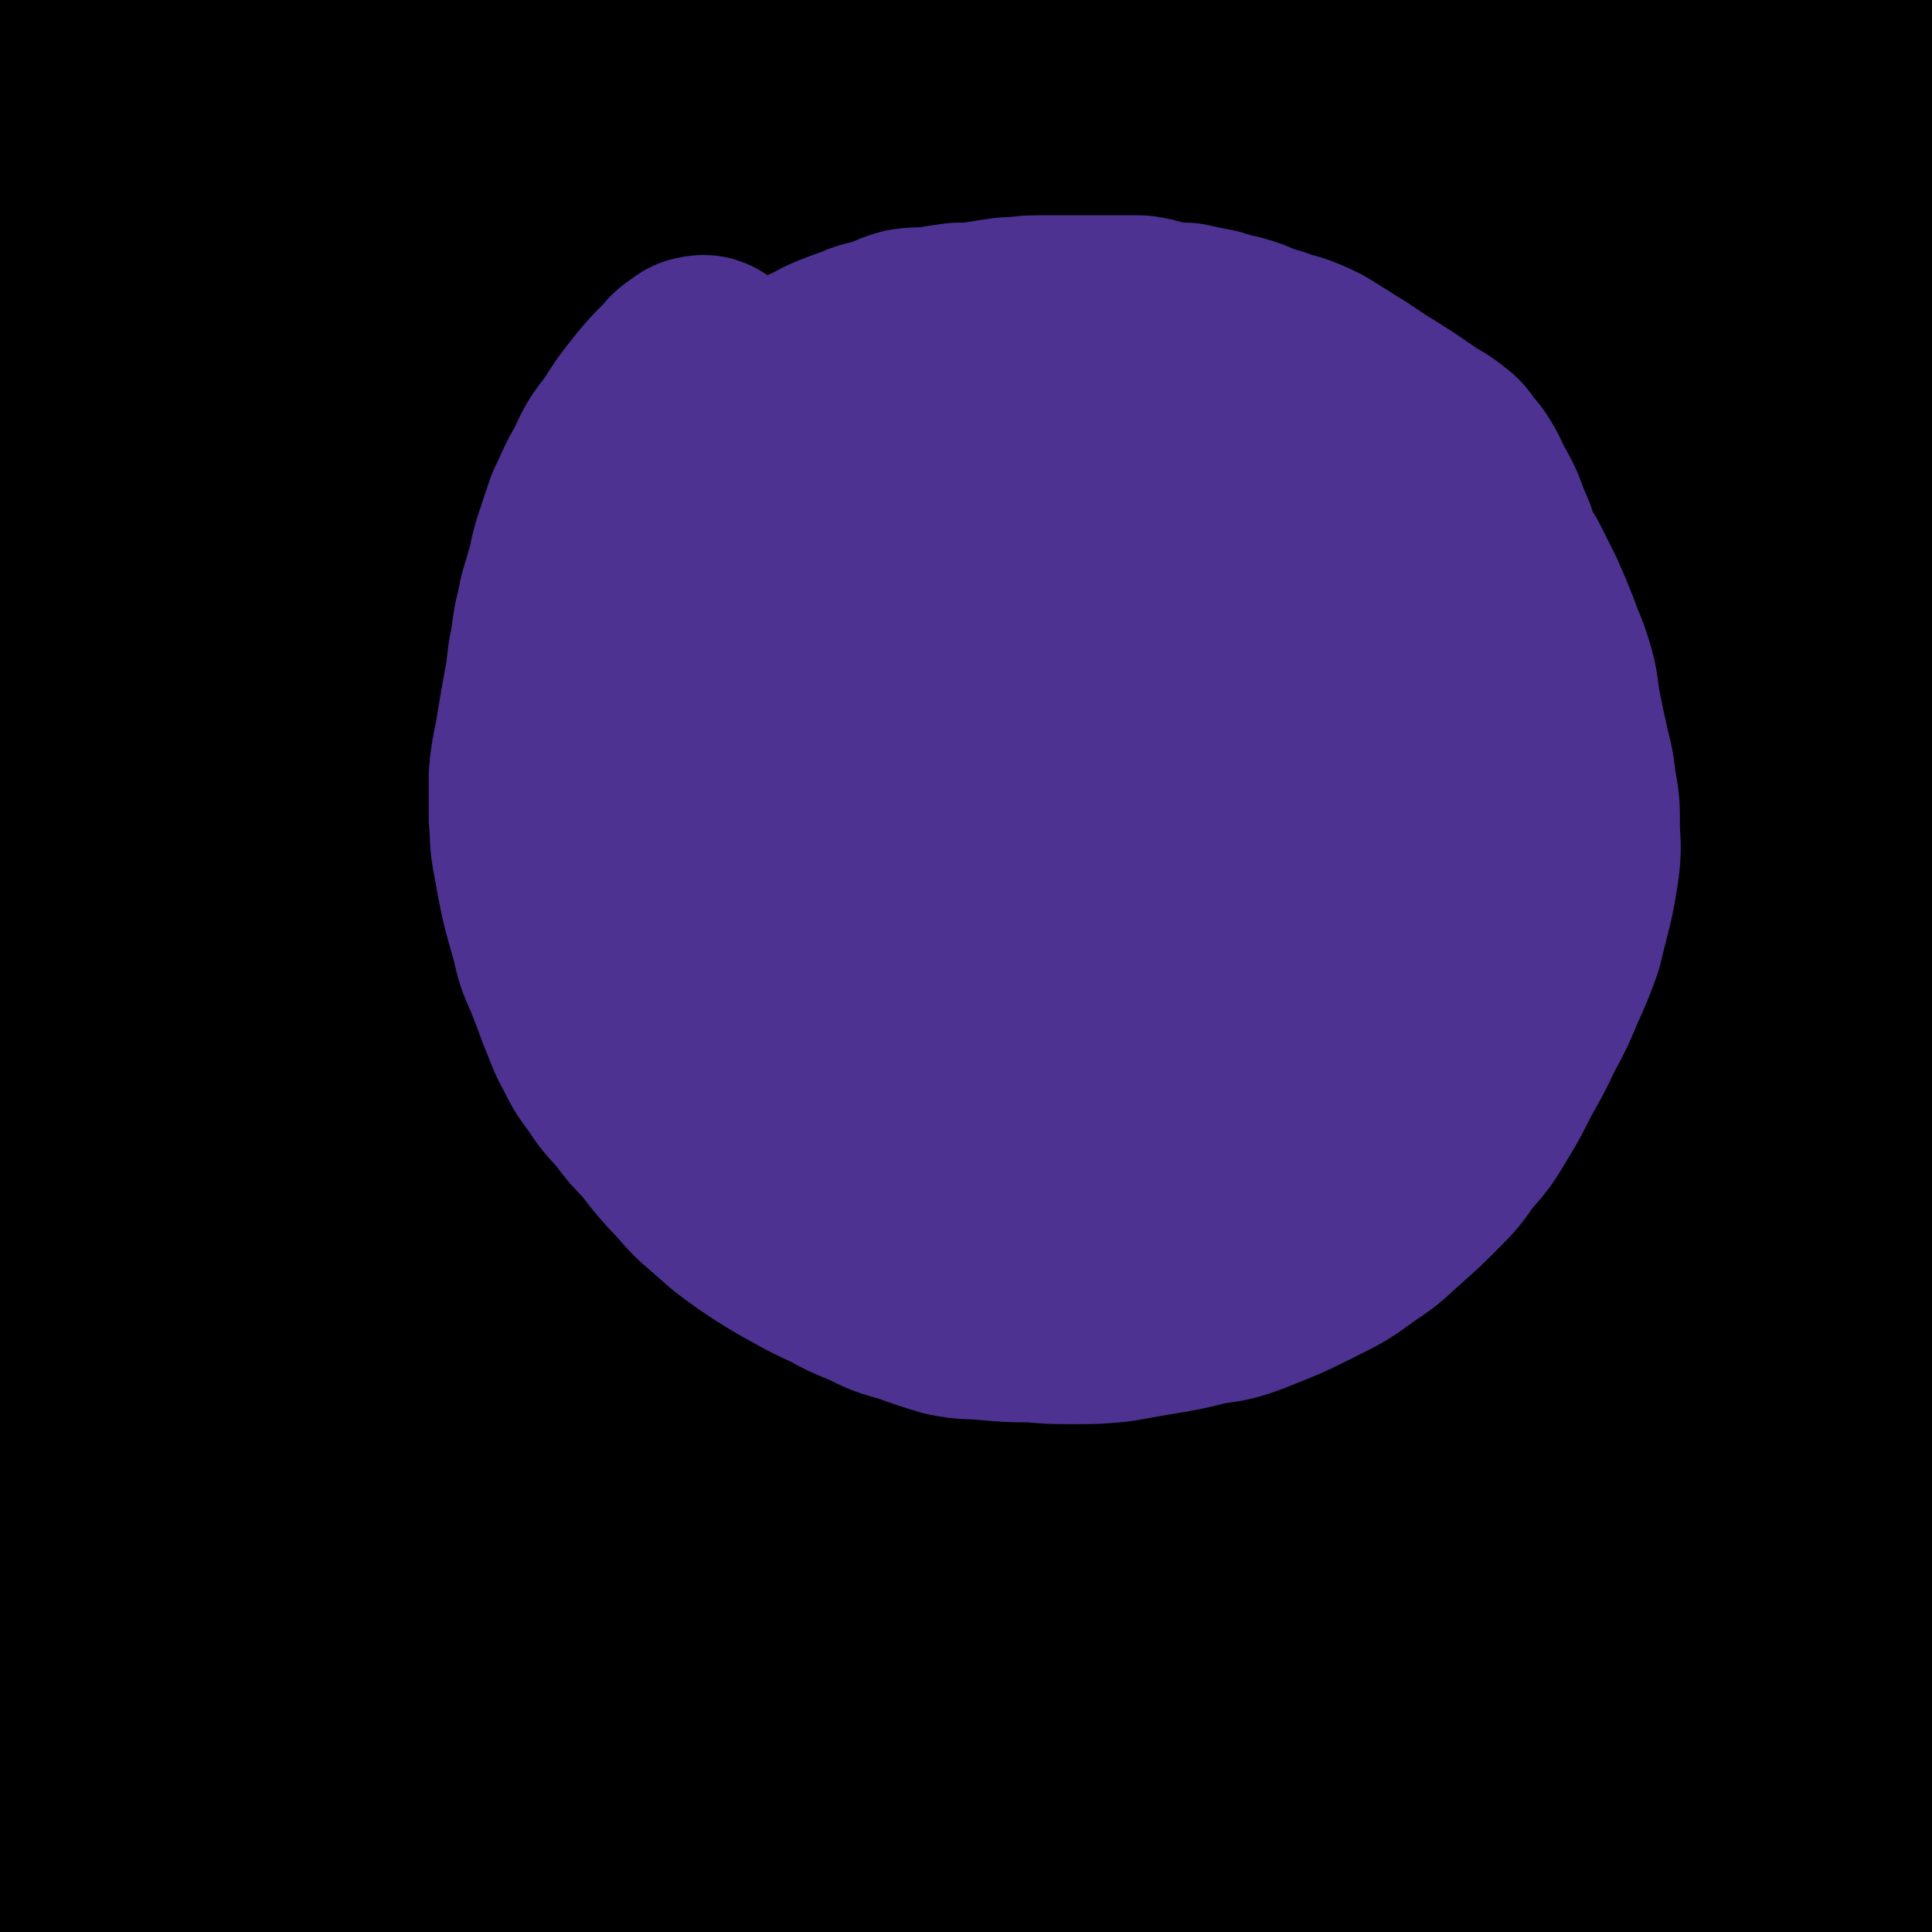
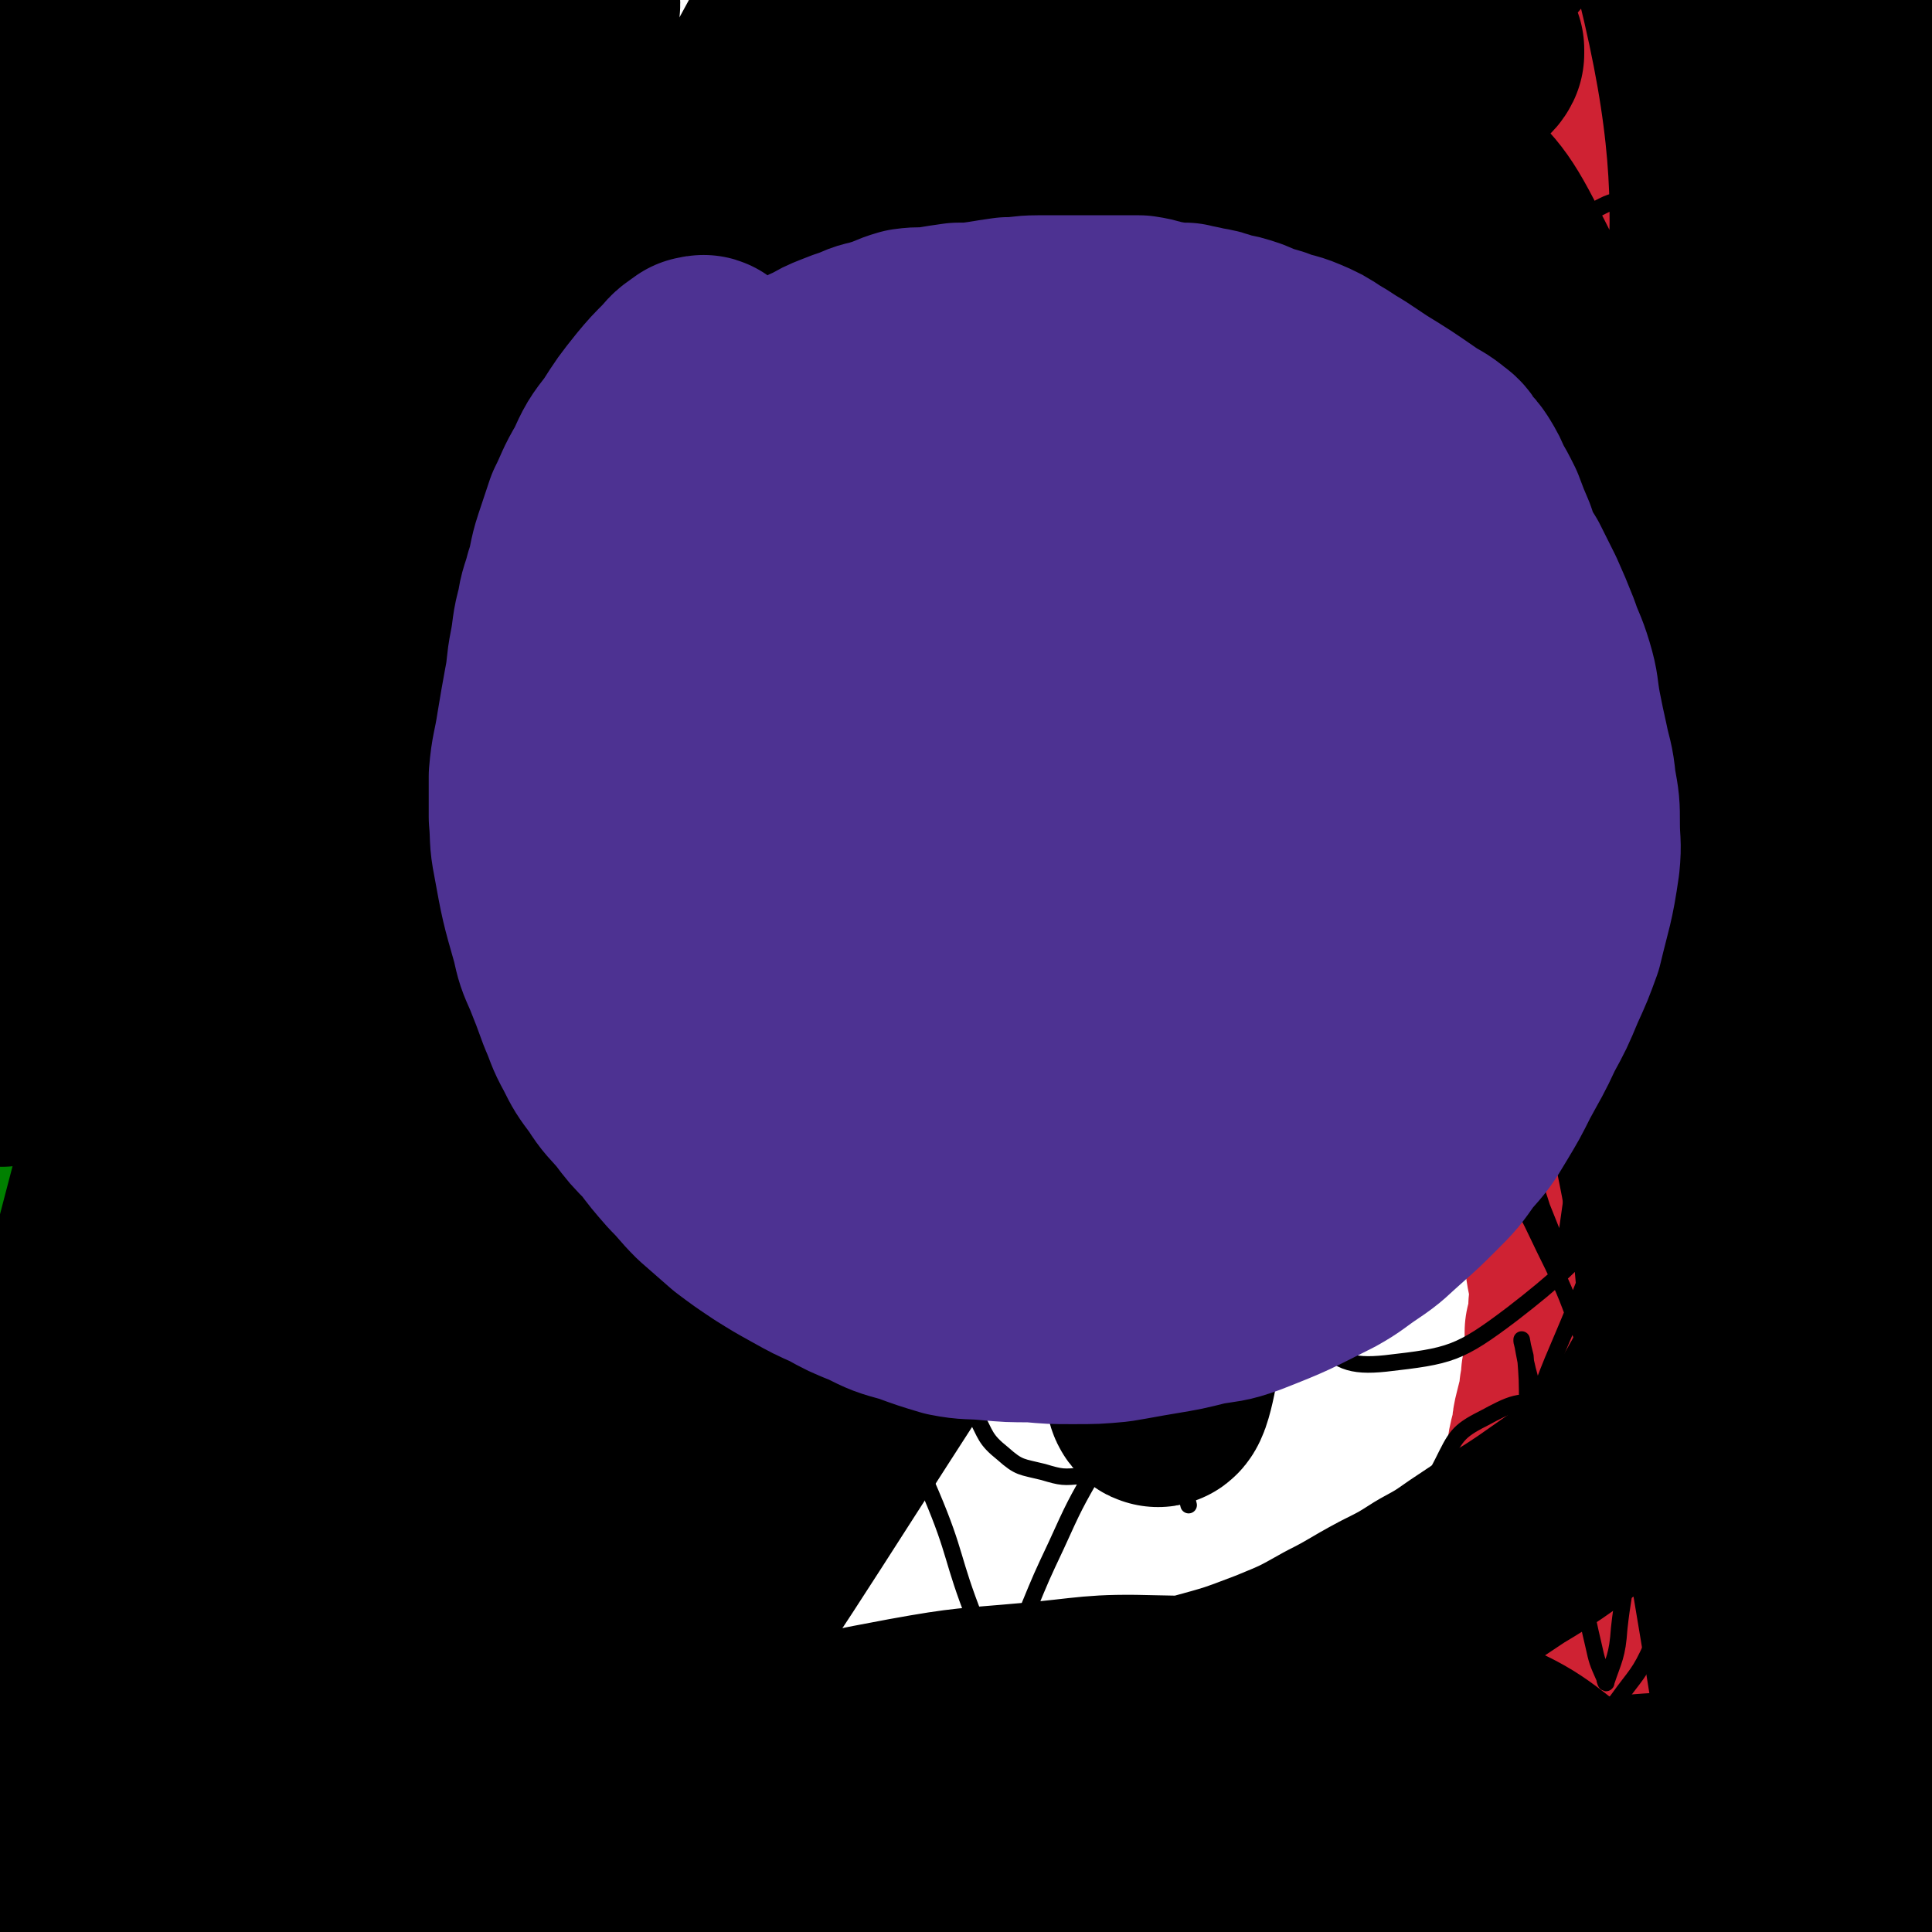
<svg xmlns="http://www.w3.org/2000/svg" viewBox="0 0 1050 1050" version="1.1">
  <g fill="none" stroke="#CF2233" stroke-width="120" stroke-linecap="round" stroke-linejoin="round">
    <path d="M955,843c-1,-1 -1,-1 -1,-1 -1,-2 0,-2 0,-4 1,-6 0,-6 1,-13 4,-32 5,-32 8,-65 1,-8 2,-17 0,-16 -2,2 -7,10 -9,21 -8,32 -9,33 -10,66 0,32 1,33 7,64 8,41 7,45 22,81 2,5 11,7 12,2 10,-51 6,-57 10,-113 2,-28 -1,-28 0,-56 1,-21 2,-46 4,-41 5,7 9,33 11,67 2,34 2,35 -2,69 -6,50 -6,51 -18,99 -3,10 -10,22 -12,16 -9,-25 -8,-40 -10,-79 -2,-28 -1,-28 3,-55 4,-31 4,-33 13,-60 2,-5 8,-8 10,-4 18,38 23,43 30,87 4,25 -2,26 -8,51 -6,31 -6,32 -17,62 -1,4 -4,9 -7,6 -14,-10 -19,-13 -28,-32 -14,-31 -11,-34 -18,-69 -6,-29 -5,-30 -8,-60 -2,-19 0,-19 -3,-38 0,-6 -2,-16 -3,-12 -3,15 -3,24 -4,49 -2,33 -1,33 -3,66 -1,23 -1,23 -3,47 -1,25 0,25 -2,51 0,2 0,3 -1,5 0,1 -1,0 -2,-1 -1,-5 -1,-5 -2,-10 -3,-11 -4,-11 -6,-22 -2,-13 -2,-13 -3,-26 -1,-10 -1,-10 -1,-21 0,-8 0,-8 0,-16 0,-5 0,-5 0,-9 0,-4 0,-4 0,-8 0,-3 0,-3 0,-6 0,-4 0,-4 1,-8 2,-7 2,-7 4,-13 3,-7 3,-6 6,-13 3,-8 3,-8 6,-15 3,-7 3,-7 6,-15 3,-7 3,-7 6,-14 3,-6 3,-6 5,-12 2,-6 2,-6 4,-11 1,-5 1,-5 2,-11 1,-2 1,-2 1,-4 " />
    <path d="M889,222c-1,-1 -2,-2 -1,-1 8,36 9,37 17,76 2,10 3,10 3,21 1,16 0,17 -1,32 0,1 0,1 -1,1 -1,0 -1,0 -2,-1 -1,-4 0,-4 -1,-7 -2,-9 -2,-9 -4,-19 -3,-11 -2,-11 -5,-23 -3,-13 -3,-13 -7,-26 -3,-12 -4,-12 -7,-23 -4,-11 -4,-11 -6,-21 -3,-11 -3,-11 -5,-22 -2,-9 -3,-9 -5,-19 -2,-9 -2,-9 -3,-18 -1,-11 -1,-11 -2,-23 -1,-10 -1,-10 -1,-21 -1,-9 -1,-9 -1,-17 0,-9 0,-9 0,-17 0,-8 0,-8 0,-16 0,-6 0,-6 0,-12 0,-5 0,-5 0,-9 0,-3 0,-3 0,-6 0,-2 0,-2 0,-4 0,-2 0,-2 0,-3 0,-2 0,-2 0,-3 0,-1 0,-1 0,-2 0,-2 0,-2 0,-3 0,-2 0,-2 0,-3 0,-2 0,-2 0,-3 0,-3 0,-3 0,-5 0,-2 0,-2 0,-5 0,-2 -1,-2 -1,-4 0,-2 0,-2 0,-3 0,-2 0,-2 -1,-4 0,-2 0,-2 0,-4 0,-1 0,-1 -1,-3 -1,-1 -1,-1 -1,-3 -1,-1 0,-1 0,-3 0,-1 0,-1 0,-1 0,-1 0,-1 0,-2 0,-1 -1,-1 -1,-1 -1,-1 0,-2 0,-1 0,1 0,2 0,5 0,3 0,3 0,7 0,4 1,4 2,8 0,3 -1,3 -1,7 0,3 0,3 0,6 0,3 0,3 0,6 0,3 0,3 0,5 0,2 0,2 0,4 0,3 0,3 0,5 0,3 1,3 1,6 1,3 1,3 2,6 0,4 0,4 0,8 0,5 1,5 1,9 0,4 0,4 0,8 0,4 0,4 0,7 0,3 0,3 0,6 0,3 0,3 0,5 0,3 0,3 0,5 0,2 0,2 0,4 0,3 0,3 0,5 0,2 0,2 0,4 0,2 0,2 0,4 0,2 0,2 0,4 0,3 0,3 0,5 0,3 0,3 1,6 1,3 1,3 1,6 1,4 0,4 0,8 0,3 0,3 0,6 0,3 1,3 1,6 0,3 0,3 0,6 0,2 0,2 0,4 0,3 0,3 0,6 0,2 0,2 0,4 0,2 0,2 0,5 0,1 0,1 0,3 0,2 0,2 0,5 0,2 0,2 0,4 0,4 0,4 0,7 0,3 0,3 0,6 0,4 0,4 0,8 0,3 0,3 0,6 0,2 0,2 -1,5 0,2 0,2 0,5 0,2 0,2 0,4 0,2 0,2 0,5 0,1 0,1 0,3 0,2 0,2 0,4 0,2 0,2 0,3 0,3 0,3 0,5 0,2 0,2 0,5 0,3 0,3 0,6 0,3 -1,3 -1,6 0,3 0,3 0,6 0,3 0,3 0,6 0,3 -1,3 -1,5 -1,2 0,3 0,5 0,1 -1,1 -1,3 -1,1 0,1 0,3 0,1 0,1 0,3 0,2 0,2 0,4 0,2 0,2 0,3 0,2 0,2 0,4 0,2 0,2 0,4 0,2 0,2 0,4 0,2 0,2 0,5 0,3 0,3 0,5 0,4 0,4 0,7 0,3 0,3 0,6 0,4 0,4 1,7 0,3 0,3 0,6 0,2 0,2 1,5 1,3 1,3 1,6 1,2 1,2 1,5 0,3 0,3 0,6 0,2 1,2 1,5 0,3 0,3 0,6 0,3 1,3 1,6 0,4 0,4 0,8 0,3 0,3 0,7 0,3 1,3 1,6 1,3 0,3 0,6 0,3 0,3 0,5 0,3 0,3 0,6 0,2 0,2 0,4 0,3 0,3 0,6 0,3 0,3 0,6 0,3 0,3 0,6 0,3 0,3 0,6 0,4 0,4 0,8 0,4 1,4 2,8 0,3 -1,3 -1,6 0,3 0,3 0,6 0,2 0,2 0,4 0,2 0,2 0,4 0,2 1,2 1,4 1,3 0,3 1,6 0,2 0,2 0,4 0,3 0,3 1,6 1,3 1,3 1,6 1,3 1,3 2,6 0,3 0,3 1,6 1,3 1,3 2,6 0,3 0,3 0,6 0,3 0,3 0,6 0,2 0,2 0,5 0,2 0,2 0,4 0,3 0,3 0,5 0,2 0,2 0,4 0,1 0,1 0,3 0,1 0,1 0,3 0,1 0,1 0,3 0,2 0,2 0,5 0,1 0,1 0,3 0,2 0,2 0,5 0,3 0,3 0,6 0,3 0,3 0,6 0,3 0,3 0,6 0,4 0,4 0,7 0,3 0,3 0,6 0,3 0,3 0,6 0,4 0,4 0,7 0,3 0,3 0,6 0,4 0,4 0,8 0,4 0,4 0,8 0,5 0,5 -1,11 0,5 0,5 0,10 0,5 0,5 -1,10 -1,5 -1,5 -1,9 0,5 0,5 0,9 0,5 0,5 0,10 0,6 0,6 0,11 0,6 0,6 0,13 0,7 0,7 0,15 0,7 0,7 0,14 0,6 0,6 1,13 0,7 0,7 1,14 1,7 1,7 3,14 1,7 2,7 3,14 1,6 0,6 1,12 1,7 1,7 1,13 1,7 1,7 2,13 1,7 1,7 1,13 1,7 0,7 0,14 0,7 0,7 0,13 -1,7 -1,7 -1,14 0,6 0,6 0,13 0,9 1,9 1,18 0,8 0,8 0,17 0,7 -1,7 -1,14 0,9 0,9 0,18 0,9 0,9 0,18 0,7 0,7 0,14 0,7 0,7 0,14 0,5 0,5 0,11 0,5 0,5 0,10 0,5 0,5 0,9 0,5 0,5 0,9 0,4 0,4 0,7 0,4 0,4 0,7 0,2 0,2 0,3 0,2 0,2 -1,3 -1,1 -1,1 -2,1 -1,1 0,1 -1,1 -1,1 -1,1 -2,1 -1,0 -1,0 -1,0 -2,0 -1,1 -3,1 -1,0 -1,0 -3,0 -1,0 -1,0 -3,0 -1,0 -1,0 -3,0 -1,0 -1,0 -3,0 -1,0 -1,0 -3,0 0,0 0,0 -1,0 -1,0 -1,0 -1,0 -1,0 -1,0 -1,-1 0,-1 0,-1 0,-1 0,-1 0,-1 0,-2 0,-2 0,-2 0,-3 0,-2 1,-2 1,-4 1,-3 1,-3 2,-6 0,-3 1,-3 1,-6 0,-3 0,-3 0,-5 0,-2 0,-2 0,-4 0,-3 0,-3 -1,-5 0,-2 0,-2 -1,-4 -1,-3 -1,-3 -2,-5 0,-2 0,-2 0,-3 -1,-2 -1,-2 -2,-4 0,-2 -1,-2 -1,-3 -1,-2 0,-2 -1,-3 0,-3 0,-3 -1,-5 -1,-1 -1,-1 -2,-3 -1,-2 -1,-3 -1,-5 -1,-2 -1,-2 -2,-4 -1,-3 -1,-3 -1,-5 -1,-2 -1,-2 -2,-4 0,-3 1,-3 0,-5 0,-2 -1,-1 -2,-3 -1,-2 -1,-2 -1,-4 -1,-2 -1,-2 -1,-3 0,-1 0,-1 0,-3 0,-1 0,-1 0,-2 0,-1 0,-1 0,-1 0,-1 0,-1 0,-2 0,-1 0,-1 0,-1 0,-2 0,-2 0,-4 0,-1 0,-1 0,-2 0,-1 -1,-1 -1,-2 0,-1 0,-1 0,-3 0,0 0,0 0,-1 0,-1 0,-1 0,-3 0,0 0,0 0,-1 0,-2 0,-2 0,-3 0,-2 0,-2 0,-3 0,-2 0,-2 0,-3 0,-2 0,-2 0,-3 0,-2 0,-2 0,-4 0,-3 0,-3 0,-5 0,-2 0,-2 0,-4 0,-2 1,-2 1,-5 0,-2 0,-2 0,-4 0,-3 0,-3 0,-6 0,-3 0,-3 0,-5 0,-3 0,-3 0,-6 0,-3 0,-3 0,-6 0,-3 -1,-3 -1,-6 -1,-4 0,-4 -1,-7 0,-5 -1,-5 -1,-9 -1,-5 -1,-5 -2,-9 -1,-5 -1,-5 -1,-10 0,-4 0,-4 0,-8 0,-4 -1,-4 -1,-7 -1,-4 -1,-4 -1,-7 0,-3 0,-3 0,-7 0,-3 0,-3 0,-6 0,-3 -1,-3 0,-6 0,-3 1,-3 2,-5 1,-3 1,-3 2,-6 0,-3 0,-3 1,-6 1,-4 1,-4 2,-7 0,-4 0,-4 1,-8 1,-4 2,-3 3,-7 2,-4 2,-4 3,-8 2,-4 2,-4 3,-8 1,-5 0,-5 1,-9 1,-4 1,-4 2,-7 0,-4 0,-4 1,-8 1,-4 1,-4 2,-8 1,-4 1,-4 1,-7 1,-4 1,-4 1,-8 1,-5 1,-4 1,-9 1,-4 1,-4 1,-7 0,-4 0,-4 0,-8 1,-4 1,-4 2,-7 0,-4 0,-4 0,-7 1,-4 2,-4 2,-8 0,-3 0,-3 0,-7 0,-4 1,-4 1,-8 0,-3 0,-4 0,-7 0,-4 1,-4 1,-8 0,-3 0,-3 0,-6 0,-3 1,-3 1,-6 0,-2 0,-2 0,-5 0,-2 1,-2 1,-4 0,-2 0,-2 0,-5 0,-2 0,-2 0,-4 0,-2 0,-2 0,-5 0,-2 0,-2 0,-4 0,-3 0,-3 0,-6 0,-3 0,-3 0,-7 0,-3 0,-3 0,-6 0,-2 0,-2 0,-5 0,-3 0,-3 0,-6 0,-3 0,-3 0,-6 0,-3 0,-3 0,-6 0,-4 0,-4 0,-7 0,-5 0,-5 0,-9 0,-7 0,-7 0,-13 0,-7 -1,-7 -1,-14 0,-7 0,-7 0,-14 0,-6 -1,-6 -1,-12 0,-4 0,-4 0,-9 0,-6 -1,-6 -1,-12 0,-6 0,-6 0,-12 0,-6 0,-6 0,-12 0,-6 0,-6 0,-12 0,-5 0,-5 0,-10 0,-5 0,-5 0,-10 0,-7 -1,-7 -1,-14 0,-10 0,-10 0,-20 0,-10 0,-10 0,-20 0,-9 0,-9 0,-18 0,-10 0,-10 0,-20 0,-9 1,-9 2,-18 0,-8 0,-8 0,-16 0,-7 1,-7 1,-14 0,-6 0,-6 0,-12 0,-7 0,-7 -1,-15 0,-7 -1,-7 -1,-14 -1,-6 0,-6 -1,-12 0,-4 0,-4 -1,-9 -1,-5 -1,-5 -2,-9 0,-4 0,-4 -1,-8 -1,-3 -1,-3 -2,-5 0,-2 0,-2 -1,-3 -1,-2 -1,-2 -2,-3 0,0 0,-1 0,-1 0,-1 0,-1 -1,-1 0,0 -1,0 -1,1 -1,2 -1,2 -2,5 -1,6 -1,6 -3,12 -2,9 -2,9 -4,17 -3,9 -4,9 -5,19 -5,20 -5,20 -7,40 -2,11 -1,11 -2,23 0,8 -1,8 -1,17 0,8 0,8 0,16 0,13 1,13 1,27 0,5 0,5 0,11 0,5 0,5 0,10 0,6 1,6 2,11 0,5 0,5 1,9 1,6 1,6 2,11 0,5 0,5 1,11 1,5 1,5 2,10 2,6 2,6 3,12 1,6 1,6 2,12 0,5 0,5 1,11 1,6 1,6 2,11 0,5 1,5 1,11 1,6 1,6 1,12 0,6 0,6 0,13 0,7 0,7 0,14 0,7 1,7 1,15 1,8 1,8 2,16 0,8 0,8 0,16 0,8 0,8 1,16 0,8 1,8 1,16 1,7 1,7 2,14 1,8 2,8 3,16 1,8 1,8 2,16 1,9 2,9 3,17 1,7 0,7 1,14 1,7 1,7 1,15 1,7 2,7 2,15 0,7 0,7 0,15 0,7 1,7 1,13 0,6 0,6 0,11 0,6 0,6 0,11 0,7 0,7 0,13 0,8 0,8 -1,16 -1,7 -1,7 -2,13 0,7 0,7 -1,14 -1,7 -2,7 -3,14 -1,7 -1,7 -1,15 -1,7 -1,7 -1,15 0,6 0,6 0,12 0,6 0,6 1,12 0,5 -1,5 0,9 0,3 1,3 2,5 0,1 -1,2 0,2 0,1 1,1 2,0 1,-1 1,-1 1,-3 4,-7 5,-7 7,-14 5,-15 5,-15 8,-31 4,-24 4,-24 6,-48 3,-33 3,-33 5,-66 4,-91 0,-91 7,-181 8,-103 11,-103 23,-205 14,-118 18,-117 29,-235 3,-33 0,-76 -1,-67 -1,17 -2,59 -3,118 -1,48 -1,48 -2,96 -3,148 -4,148 -5,295 0,72 2,72 2,145 0,53 -1,53 -2,105 0,4 0,10 0,7 5,-36 6,-42 10,-86 4,-37 2,-37 6,-75 11,-100 14,-100 24,-200 7,-62 3,-62 9,-125 15,-161 13,-161 32,-322 3,-30 9,-77 12,-59 13,72 12,120 19,240 2,52 0,52 0,105 1,138 1,138 1,275 0,56 0,56 0,112 0,33 4,47 0,66 -2,6 -9,-7 -12,-17 -11,-38 -9,-39 -16,-79 -8,-50 -11,-50 -14,-101 -7,-113 -8,-113 -6,-226 1,-78 5,-78 12,-156 3,-35 1,-68 7,-71 5,-2 11,30 16,60 7,43 5,44 7,88 5,107 5,107 7,214 1,106 -1,106 -1,212 " />
  </g>
  <g fill="none" stroke="#000000" stroke-width="9" stroke-linecap="round" stroke-linejoin="round">
-     <path d="M278,409c-1,-1 -1,-2 -1,-1 -1,0 0,1 0,2 0,2 1,2 1,4 0,3 -1,3 -1,5 " />
    <path d="M273,432c-1,-1 -1,-1 -1,-1 -1,-1 0,-1 0,-1 0,-1 0,0 -1,0 0,0 0,0 0,0 0,0 0,0 0,-1 0,-1 0,-1 0,-2 0,-1 0,-1 0,-1 1,-2 1,-2 2,-3 2,-2 2,-2 4,-4 3,-3 3,-3 5,-6 2,-3 2,-3 4,-6 3,-4 3,-3 6,-7 2,-3 2,-3 4,-6 2,-2 2,-2 4,-5 2,-3 2,-3 3,-6 1,-3 1,-3 2,-6 1,-4 1,-4 2,-7 1,-4 1,-4 2,-9 1,-4 1,-5 1,-9 0,-5 0,-5 0,-10 0,-4 0,-4 0,-7 0,-4 1,-4 1,-7 1,-1 1,-1 1,-3 " />
    <path d="M343,228c-1,-1 -1,-1 -1,-1 -1,-1 0,-1 0,-2 0,-1 0,-1 0,-1 0,-4 0,-4 1,-7 1,-4 2,-4 3,-9 2,-5 1,-6 3,-11 1,-4 2,-4 4,-8 1,-3 1,-2 3,-5 1,-2 1,-2 2,-4 1,-2 1,-2 2,-3 1,-1 1,-1 2,-2 0,0 1,0 1,-1 1,-2 1,-2 2,-3 0,-2 0,-2 1,-3 1,-2 2,-1 3,-2 1,-1 0,-1 1,-2 1,-1 1,-1 2,-2 1,-2 0,-2 1,-3 1,-2 1,-2 2,-3 1,-1 0,-1 1,-3 1,0 1,0 2,-1 1,-1 1,0 1,-1 1,-1 1,-1 1,-2 0,-1 0,-1 0,-1 0,-1 1,-1 1,-2 0,0 0,0 0,0 0,0 0,0 0,0 0,0 0,0 0,0 -1,-1 0,-1 0,-1 0,-1 0,-1 0,-2 0,-1 0,-1 0,-1 -1,-1 -1,-1 -2,-2 -1,-1 -1,-1 -2,-2 0,0 0,0 -1,-1 -1,-1 -1,-1 -1,-2 0,0 0,0 0,-1 0,-1 0,-1 -1,-2 -1,0 -1,0 -1,-1 0,-1 0,-1 -1,-1 0,0 0,0 -1,0 -1,0 -1,0 -2,1 -1,1 -1,1 -2,2 -4,4 -4,4 -7,8 -3,5 -3,5 -6,9 -3,4 -3,4 -5,9 -3,4 -3,4 -5,9 -2,4 -2,4 -4,8 -1,4 -2,4 -3,8 -1,4 0,4 -1,9 -1,4 -1,4 -1,9 -1,4 -1,4 -1,8 -1,6 -1,5 -1,11 -1,4 0,5 -1,9 0,4 -1,4 -1,8 -1,4 -2,4 -2,8 0,3 0,4 0,7 -1,5 -1,5 -2,9 -1,4 0,4 -1,9 -2,6 -2,6 -4,12 -1,5 -1,5 -3,10 0,2 0,2 0,3 " />
    <path d="M334,285c-1,-1 -1,-1 -1,-1 -1,-1 0,-1 0,-1 0,-2 0,-2 0,-3 0,-2 1,-2 1,-4 1,-4 1,-5 2,-9 1,-4 2,-3 3,-7 1,-5 1,-5 2,-9 1,-4 0,-4 1,-7 2,-4 2,-4 4,-8 2,-4 2,-4 3,-8 1,-3 1,-4 2,-7 1,-4 1,-4 3,-7 0,-3 0,-3 1,-6 1,-3 1,-3 2,-6 0,-3 1,-3 1,-5 1,-3 0,-3 1,-5 0,-2 0,-2 0,-5 0,-1 0,-1 0,-3 0,-2 0,-2 0,-3 0,-3 0,-3 0,-5 0,-3 1,-2 1,-5 1,-2 1,-2 2,-5 1,-3 0,-3 1,-6 1,-3 1,-3 2,-6 1,-3 2,-3 3,-6 1,-3 0,-3 1,-6 0,-3 0,-3 1,-5 1,-1 1,-1 2,-3 1,-1 1,-1 1,-1 1,-1 1,-1 2,-2 1,-1 1,-1 1,-1 1,-1 1,-1 2,-2 1,-1 1,-1 1,-1 1,-2 1,-2 2,-4 1,-2 1,-2 3,-3 3,-2 3,-1 6,-2 3,-1 3,-1 6,-2 3,0 3,-1 6,-1 3,0 3,0 6,0 3,0 3,0 5,0 3,0 3,1 6,2 2,0 2,0 4,1 2,1 2,1 3,2 0,0 1,0 1,1 1,2 1,2 2,3 0,2 1,2 1,3 1,2 1,2 2,5 1,3 0,3 1,6 1,3 1,3 2,6 0,3 1,3 1,6 1,3 0,3 1,5 0,3 1,3 1,6 1,2 0,2 0,4 0,3 0,3 0,5 0,3 0,3 0,6 0,3 0,3 0,6 0,3 0,3 0,6 0,3 -1,3 -1,7 -1,3 -1,3 -2,6 -1,4 -1,4 -1,8 -1,3 -1,3 -2,7 -1,4 -1,3 -3,7 -1,3 -1,3 -2,6 -1,3 -2,3 -3,6 -1,2 0,3 -1,5 -1,2 -2,2 -3,5 -1,2 0,2 -1,5 -1,4 -2,4 -3,7 -2,6 -3,6 -4,11 -2,7 -2,7 -3,14 -2,6 -2,6 -3,12 -2,5 -2,5 -3,11 -1,4 0,4 -1,9 -1,4 -1,4 -2,7 -1,5 0,5 -1,9 -1,5 -1,5 -2,10 0,5 -1,5 -1,11 -1,5 -1,5 -1,10 0,6 0,6 0,11 0,4 -1,4 -2,9 -1,4 -1,4 -1,7 -1,6 0,6 -1,11 0,4 -1,4 -1,9 -1,5 0,5 -1,9 0,4 -1,4 -1,8 -1,4 -1,4 -2,8 0,1 0,1 0,1 " />
    <path d="M379,495c-1,-1 -1,-1 -1,-1 -1,-1 -2,-1 -2,0 -1,1 -1,1 -2,3 0,2 0,2 0,5 0,4 0,4 0,7 0,4 -1,4 -1,9 0,5 0,5 0,10 0,4 -1,4 -1,9 0,4 0,4 0,8 0,4 0,4 0,9 0,4 0,4 0,8 0,4 0,4 0,8 0,4 -1,4 -1,8 0,4 0,4 0,8 0,5 0,5 0,10 0,4 0,4 0,9 0,4 1,4 2,9 0,4 0,4 0,8 1,4 1,4 2,8 1,4 1,4 1,8 1,3 0,3 1,5 0,4 1,4 1,7 1,2 1,2 2,5 1,3 1,3 1,6 1,3 1,3 2,6 1,3 1,3 1,6 1,4 2,4 2,7 0,3 0,3 0,6 0,4 1,4 1,7 0,4 -1,4 0,8 0,2 1,2 2,5 0,2 0,2 0,4 " />
    <path d="M375,888c-1,-1 -1,-1 -1,-1 -1,-1 0,0 0,0 0,2 0,2 0,4 0,3 0,3 0,6 1,4 1,4 2,8 1,7 1,7 2,14 0,2 0,2 0,4 0,2 0,2 0,3 0,2 1,2 1,3 0,2 0,2 0,3 0,1 0,1 0,3 0,1 0,1 0,2 0,2 1,2 1,3 0,1 0,1 0,2 0,2 0,2 0,3 0,2 0,2 0,3 0,3 0,3 -1,6 0,4 0,4 -1,7 -1,3 -1,3 -2,6 -1,4 -1,4 -1,8 -1,2 0,2 -1,5 0,3 0,3 -1,6 -1,3 -1,3 -2,5 -1,1 -1,1 -1,3 -1,2 -1,2 -2,5 0,2 0,2 0,4 0,3 0,3 0,5 0,2 -1,2 0,4 0,2 1,2 2,3 1,2 1,2 1,4 2,3 2,3 3,6 1,3 2,3 3,6 2,3 1,3 3,6 1,3 2,2 3,5 2,2 2,2 3,4 1,2 1,2 2,3 0,1 0,1 1,2 1,1 1,1 2,2 1,0 1,0 2,1 1,1 1,1 2,1 0,0 0,0 1,0 1,0 1,0 1,0 0,0 0,0 0,0 0,0 0,0 0,-1 0,-1 0,-1 0,-2 0,-1 0,-1 0,-1 0,-2 0,-2 0,-3 0,-1 0,-1 0,-3 0,-1 0,-1 0,-3 0,-1 0,-1 0,-3 0,-2 0,-2 0,-4 0,-2 0,-2 0,-4 0,-3 0,-3 -1,-5 -1,-2 -1,-2 -2,-5 0,-2 0,-2 -1,-4 -1,-2 -1,-2 -2,-5 0,-2 0,-2 -1,-4 -1,-3 -1,-3 -2,-5 0,-2 0,-2 -1,-4 -1,-2 -1,-2 -2,-4 0,-2 0,-2 -1,-3 -1,-2 -1,-2 -2,-3 0,-2 0,-2 -1,-3 -1,-2 -1,-2 -2,-4 -1,-2 -1,-2 -2,-5 -2,-2 -2,-2 -3,-4 -2,-3 -2,-3 -3,-6 -2,-3 -1,-3 -2,-7 0,-4 -1,-4 -1,-7 -1,-4 -1,-4 -1,-7 0,-3 0,-3 0,-6 0,-3 -1,-3 -2,-6 -1,-3 0,-3 -1,-5 -1,-3 -2,-3 -3,-6 -1,-2 -1,-2 -1,-5 -1,-3 -1,-3 -2,-6 -1,-3 -1,-3 -1,-6 -1,-3 -2,-3 -2,-6 0,-3 0,-3 0,-6 0,-3 0,-3 0,-7 0,-4 0,-4 0,-7 0,-4 1,-4 1,-8 1,-4 0,-4 1,-8 1,-3 0,-3 1,-7 1,-4 1,-4 2,-8 0,-4 0,-4 1,-8 1,-5 1,-5 2,-10 0,-4 0,-4 1,-9 1,-4 1,-4 2,-9 0,-4 0,-4 1,-9 1,-3 1,-3 2,-7 0,-3 0,-3 0,-6 0,-2 0,-2 0,-3 0,-2 0,-2 0,-3 0,-2 0,-2 0,-4 0,-1 0,-1 0,-3 0,-2 0,-2 0,-4 0,-3 0,-3 0,-5 0,-4 0,-4 0,-7 0,-3 0,-3 0,-6 0,-4 0,-4 0,-8 0,-3 0,-3 0,-6 0,-4 0,-4 0,-7 0,-3 0,-3 0,-6 0,-2 0,-2 0,-5 0,-2 0,-2 0,-4 0,-2 0,-2 -1,-5 -1,-2 -1,-2 -1,-4 -1,-3 -1,-4 -2,-7 -1,-2 -1,-2 -1,-4 -1,-3 -1,-3 -2,-6 -1,-3 -1,-3 -1,-5 -1,-3 -1,-3 -1,-6 0,-4 1,-4 2,-7 0,-4 -1,-4 -1,-7 0,-3 1,-3 1,-6 0,-3 0,-3 0,-6 0,-3 0,-3 0,-6 0,-3 0,-3 0,-6 0,-3 0,-3 0,-7 0,-3 0,-3 0,-7 0,-4 0,-4 0,-8 0,-5 -1,-5 -1,-10 0,-5 0,-6 0,-11 0,-5 -1,-5 -1,-9 0,-5 0,-5 0,-10 0,-5 0,-5 0,-11 0,-5 0,-5 0,-10 0,-6 0,-6 0,-12 0,-5 0,-5 0,-11 0,-4 0,-4 0,-9 0,-4 0,-4 0,-7 0,-3 0,-3 0,-6 0,-3 0,-3 0,-5 0,-2 0,-2 0,-4 0,-2 0,-2 0,-5 0,-3 0,-3 0,-6 0,-3 0,-3 0,-6 0,-3 0,-3 0,-6 1,-4 1,-4 1,-7 0,-3 0,-3 0,-7 0,-3 0,-3 0,-6 0,-3 1,-3 1,-6 0,-3 0,-3 0,-5 0,-3 0,-3 1,-5 0,-3 0,-3 1,-6 1,-4 1,-4 2,-8 0,-4 0,-5 1,-9 2,-6 2,-6 3,-13 2,-6 2,-6 3,-12 2,-6 2,-6 3,-12 2,-6 2,-6 3,-12 2,-6 2,-5 3,-11 1,-6 1,-6 1,-11 0,-5 0,-5 0,-10 0,-4 0,-4 0,-7 0,-1 0,-1 0,-2 " />
    <path d="M299,405c-1,-1 -1,-1 -1,-1 -1,-1 -1,0 -1,0 0,0 -1,0 -1,0 -1,0 -1,0 -2,0 0,0 0,0 -1,1 -1,1 -1,2 -2,3 -2,2 -2,2 -3,3 -3,3 -3,3 -5,5 -2,2 -2,2 -3,3 -2,2 -2,2 -4,3 -2,2 -2,2 -3,3 -3,2 -3,2 -7,3 -1,0 -1,0 -3,0 -1,0 -1,-1 -3,-1 -2,-1 -2,-1 -4,-3 -2,-1 -2,-1 -4,-3 -3,-2 -3,-2 -5,-4 -3,-2 -4,-2 -6,-4 -3,-3 -3,-3 -6,-6 -3,-3 -3,-3 -6,-7 -2,-4 -2,-4 -5,-8 -3,-4 -3,-4 -6,-9 -2,-4 -2,-4 -4,-9 -2,-6 -3,-6 -4,-12 -2,-6 -2,-6 -3,-12 -1,-5 -1,-5 -3,-10 -1,-5 -2,-5 -3,-9 -1,-3 -1,-4 -2,-7 -1,-2 -2,-2 -3,-4 -1,-2 -1,-3 -2,-5 0,-3 0,-3 -1,-5 -1,-3 -1,-3 -2,-6 -1,-4 -1,-4 -2,-8 -1,-5 -1,-5 -2,-10 0,-5 0,-5 -1,-10 -1,-5 -1,-5 -2,-9 0,-5 -1,-5 -1,-9 -1,-5 0,-5 -1,-10 0,-4 0,-4 -1,-8 -1,-5 -1,-5 -2,-10 -1,-4 -1,-4 -1,-9 -1,-5 -1,-5 -2,-10 -1,-6 0,-6 -1,-11 -1,-5 -1,-5 -2,-9 -1,-4 -1,-4 -1,-8 -1,-4 -1,-4 -2,-7 -1,-3 -1,-3 -1,-7 -1,-2 -1,-2 -2,-5 -1,-3 0,-3 -1,-6 -2,-3 -2,-3 -4,-6 -2,-3 -1,-3 -3,-6 -2,-3 -2,-3 -4,-6 -2,-3 -2,-3 -4,-6 -3,-2 -3,-2 -5,-4 -2,-2 -2,-2 -4,-4 -2,-2 -2,-2 -4,-4 -2,-2 -2,-2 -4,-3 -2,-2 -2,-2 -3,-3 -2,-2 -2,-2 -3,-3 -2,-1 -2,0 -3,-1 -2,-1 -2,-1 -3,-2 -1,0 -1,-1 -2,-1 -1,-1 -1,-1 -3,-1 0,0 0,0 -1,0 -1,0 -1,0 -2,1 -1,0 -1,0 -2,1 -3,2 -3,2 -4,5 -3,4 -3,4 -5,9 -2,6 -1,6 -2,13 0,9 -1,9 0,18 1,11 1,11 3,23 1,12 2,12 4,23 2,10 2,10 4,19 1,8 1,8 3,16 1,7 1,7 3,13 1,7 1,7 3,14 2,6 2,6 4,13 2,7 1,7 3,14 2,6 2,6 4,12 2,5 2,5 4,10 3,5 3,5 5,9 2,4 3,4 4,9 3,5 2,5 4,10 2,5 1,5 3,11 1,4 1,4 3,9 1,4 2,4 3,8 0,3 0,4 0,7 0,3 0,3 0,6 0,3 0,3 0,5 0,3 0,3 0,5 0,2 1,2 1,4 1,3 0,3 1,5 0,3 0,3 1,6 1,3 1,3 2,6 0,2 1,2 1,5 1,2 0,2 1,5 0,2 1,2 1,5 1,1 0,1 1,2 0,2 1,2 1,4 1,1 0,1 0,3 0,2 0,2 0,4 0,2 0,2 0,3 0,3 0,3 0,5 0,2 0,2 0,3 0,3 1,3 1,5 1,2 0,2 0,4 0,1 0,1 0,3 0,1 0,1 0,2 0,1 0,1 0,1 0,2 0,2 0,3 0,1 0,1 0,1 0,2 0,2 0,4 0,1 0,1 0,1 -1,1 -1,2 -2,2 -1,0 -1,0 -1,0 -1,0 -1,0 -2,0 -1,0 -1,0 -2,-1 0,0 0,0 -1,-1 -1,-2 -1,-2 -2,-4 -2,-2 -2,-2 -4,-4 -3,-4 -3,-3 -7,-7 -3,-3 -3,-3 -6,-6 -2,-2 -2,-2 -4,-4 -2,-2 -2,-2 -5,-5 -1,-1 -1,-2 -2,-3 -2,-2 -2,-2 -3,-3 -2,-2 -2,-2 -3,-3 -2,-2 -2,-2 -4,-4 -1,-1 -1,-1 -3,-2 -1,-1 -1,-1 -3,-1 -1,-1 -1,-1 -3,-1 0,0 0,0 -1,0 -2,0 -2,0 -3,0 -1,0 -1,0 -1,0 -1,0 -1,0 -2,1 -1,1 -1,1 -3,1 -1,1 -1,1 -3,2 -1,1 -1,1 -3,3 -1,1 -1,1 -3,2 -1,1 -1,1 -3,3 0,0 0,0 -1,1 -1,1 -1,2 -3,3 -1,1 -2,1 -3,2 -1,1 -1,1 -3,3 0,1 0,2 -1,3 -1,2 -1,2 -2,4 0,2 0,2 0,4 0,3 0,3 1,5 0,3 0,3 1,6 1,3 1,3 2,5 2,4 2,4 3,7 2,2 2,2 3,5 2,2 2,2 3,5 2,2 2,2 4,4 2,2 3,2 5,5 1,2 1,2 3,4 1,3 1,3 3,5 1,2 1,2 3,4 1,3 1,3 3,5 1,2 1,2 3,4 1,2 1,2 3,4 1,2 1,1 3,4 1,2 0,2 1,4 1,2 1,2 2,4 1,2 1,2 3,4 1,2 2,2 3,5 1,2 0,2 1,4 1,2 2,1 3,3 1,1 1,1 1,3 2,2 2,2 3,4 1,1 1,2 1,3 2,2 2,2 3,4 1,2 1,2 3,4 1,2 2,1 3,3 2,2 2,2 3,5 2,2 2,2 3,4 2,3 2,2 4,5 2,2 2,2 3,4 2,2 2,2 3,4 2,2 2,2 3,3 2,2 2,2 3,4 2,2 2,3 3,5 2,1 2,1 3,2 2,2 2,2 3,5 1,1 1,2 2,4 1,2 1,2 3,4 0,1 0,1 1,3 1,1 0,1 1,3 1,0 1,0 2,1 1,1 1,1 1,1 1,1 1,1 2,2 1,1 0,1 1,3 1,0 1,0 2,1 1,1 1,1 1,1 1,2 1,2 2,3 1,1 1,1 1,1 1,2 1,2 2,3 1,1 1,1 1,1 2,2 2,2 4,4 1,1 1,1 3,2 2,0 2,0 5,1 3,1 3,1 6,1 2,0 2,0 4,0 2,0 2,0 5,0 1,0 1,0 3,0 2,0 2,0 4,-1 2,0 2,0 3,-1 1,-1 1,-1 2,-1 0,-1 0,-1 1,-1 1,0 1,0 2,0 0,0 -1,0 -1,-1 0,0 0,0 0,0 0,-1 0,-1 0,-2 0,0 0,0 0,-1 0,0 0,0 0,0 -1,-1 -1,-1 -2,-2 0,0 0,-1 0,-1 -1,-1 -1,-1 -2,-2 -1,-1 -1,-1 -1,-1 -1,-1 -1,-1 -2,-2 -1,-1 0,-1 -1,-1 -2,-1 -2,-1 -4,-2 -1,-1 -1,0 -3,-1 -2,-2 -1,-2 -3,-3 -1,-1 -1,-2 -3,-3 -2,-1 -2,-1 -4,-2 -2,-1 -2,-1 -4,-3 -2,-1 -2,-2 -3,-3 -1,-2 -1,-2 -3,-3 -1,-1 -2,0 -3,-1 -1,-1 -1,-1 -2,-2 0,0 0,0 -1,-1 -1,-1 -1,-1 -2,-2 -2,0 -2,0 -3,-1 -2,-1 -2,-1 -3,-2 -2,-1 -3,0 -5,-1 -2,-2 -2,-2 -4,-4 -2,-2 -2,-2 -5,-5 -2,-2 -2,-2 -5,-5 -3,-3 -4,-2 -7,-6 -4,-4 -4,-4 -7,-9 -3,-4 -3,-4 -6,-10 -3,-5 -2,-6 -4,-11 -2,-6 -2,-6 -4,-11 0,-2 0,-2 0,-4 " />
    <path d="M185,484c-1,-1 -1,-1 -1,-1 -1,-1 -1,0 -1,0 -1,0 -1,0 -2,0 -1,0 -1,0 -1,0 -2,1 -2,1 -3,3 -3,3 -3,3 -6,7 -1,2 0,3 -1,5 -1,1 -1,1 -2,3 -1,2 -1,2 -1,4 -1,2 0,2 0,3 0,2 0,2 0,4 0,3 0,3 0,5 0,3 1,3 1,6 1,3 1,3 2,6 1,3 1,3 2,7 0,3 0,3 1,6 1,4 2,4 3,7 1,4 0,4 1,8 1,3 1,3 2,6 1,3 1,3 2,6 1,2 1,2 2,3 0,2 0,2 1,3 1,2 1,2 2,3 0,1 0,1 1,2 1,1 1,1 2,2 1,1 1,1 1,3 1,1 1,1 2,3 1,2 0,2 1,4 1,2 1,2 3,3 1,3 1,3 3,5 1,3 1,3 3,6 2,3 2,2 4,5 2,3 2,3 4,6 1,2 1,2 3,4 1,2 1,2 3,5 1,2 1,2 3,4 2,3 2,3 4,5 2,2 2,2 4,4 2,2 2,2 4,3 2,1 2,1 4,3 2,1 2,2 3,3 2,2 2,1 3,3 1,2 1,2 2,3 1,2 1,2 2,3 2,2 2,1 3,3 1,2 1,3 2,5 0,2 0,2 1,4 1,3 1,3 2,7 0,3 0,3 0,6 0,2 0,2 0,5 0,3 0,3 0,6 0,2 0,2 -1,4 0,2 0,2 0,5 0,2 0,2 -1,4 0,1 0,1 0,3 -1,2 -1,1 -2,3 0,2 0,2 0,4 -1,2 -1,2 -2,5 -1,2 -1,2 -1,4 -1,2 -1,2 -2,5 -1,2 -1,3 -1,5 -1,3 -1,3 -2,6 -1,2 0,2 -1,4 -2,3 -2,3 -4,6 -1,2 -1,2 -1,4 -1,3 -1,3 -2,6 -1,2 -1,2 -1,4 -1,2 -1,2 -1,4 0,1 0,1 0,3 0,2 0,2 0,4 0,2 0,2 0,4 0,2 0,2 0,4 0,2 0,2 0,5 0,2 1,2 1,4 0,2 0,2 0,5 0,2 0,2 1,4 1,3 1,2 2,5 0,2 0,2 1,4 1,3 1,3 2,6 0,2 0,2 1,4 1,3 2,3 3,5 2,2 2,2 3,5 2,1 2,1 3,2 2,2 2,2 3,3 2,2 2,2 4,3 2,2 3,2 5,4 1,1 1,1 3,2 1,1 1,0 3,1 1,1 1,1 2,2 1,1 1,1 3,1 1,1 1,0 2,0 1,0 1,0 1,0 1,0 1,1 2,1 1,0 1,0 1,0 1,0 1,0 2,0 0,0 0,0 0,0 1,0 1,0 2,0 0,0 -1,0 -1,0 " />
    <path d="M173,481c-1,-1 -1,-1 -1,-1 -1,-1 0,0 0,0 1,0 1,0 2,0 1,0 1,1 3,1 1,1 2,1 3,2 3,1 3,1 5,3 2,1 2,1 4,3 3,1 4,1 7,3 3,1 3,1 7,3 3,1 2,1 5,3 4,1 4,1 8,3 4,1 4,1 8,3 3,1 3,1 6,3 3,1 3,1 6,3 2,1 3,1 5,2 2,1 2,1 5,3 2,2 2,1 4,3 2,1 2,2 4,3 2,2 2,2 4,3 2,2 2,2 5,4 2,2 2,2 4,4 3,3 3,3 5,5 3,2 3,2 6,4 3,3 4,2 7,5 3,3 3,3 6,6 2,2 2,2 4,4 2,3 2,3 4,6 3,2 3,2 5,5 2,2 2,2 3,5 2,2 2,2 3,3 2,2 2,2 4,4 1,1 1,2 3,4 1,2 1,2 3,4 1,2 1,2 3,4 1,3 1,3 3,6 1,3 1,3 3,5 1,3 0,3 1,5 2,3 2,3 4,6 1,3 1,3 1,7 1,2 1,2 2,5 1,2 0,2 1,4 1,3 2,2 3,5 1,2 1,2 1,4 1,2 1,2 2,4 1,1 1,1 1,3 1,1 1,2 2,3 1,1 1,1 2,2 1,0 1,0 2,1 2,1 2,1 3,3 2,1 2,1 3,2 1,1 2,1 3,3 0,1 0,1 1,2 1,2 2,1 3,3 2,2 1,2 2,4 1,3 1,3 2,5 0,2 1,2 1,4 1,4 1,4 2,7 0,4 1,4 1,7 1,3 1,3 1,6 0,3 0,3 0,6 0,3 0,3 0,6 0,2 0,3 0,5 -1,2 -2,2 -3,4 " />
    <path d="M110,547c-1,-1 -1,-1 -1,-1 -1,-1 0,-1 0,-1 0,-1 -1,0 -1,0 -1,0 -1,0 -2,0 0,0 0,0 -1,0 -1,1 -1,1 -2,2 -1,1 -1,1 -2,2 -2,2 -2,2 -4,4 -2,2 -2,2 -5,5 -2,2 -2,2 -5,5 -2,2 -2,2 -5,5 -2,3 -2,3 -4,5 -2,3 -2,3 -4,5 -1,2 -1,2 -3,4 -1,2 -1,2 -1,4 -1,2 -1,2 -2,4 0,2 0,2 0,4 0,2 0,2 0,5 0,2 0,2 0,5 0,3 0,3 0,6 0,3 1,3 1,6 0,3 0,3 0,6 0,2 0,2 0,5 0,2 0,2 0,5 0,2 0,2 0,4 0,3 0,3 0,5 0,2 0,2 -1,4 0,2 0,2 0,4 -1,3 -1,3 -2,5 0,3 0,3 0,6 0,4 -1,4 -1,7 0,4 0,4 0,7 0,4 0,4 0,8 0,4 0,4 0,9 0,3 0,3 0,7 0,4 0,4 1,8 1,3 1,3 2,7 0,3 0,3 0,7 1,4 1,4 2,8 0,3 0,3 1,7 1,5 1,5 2,9 2,5 2,5 4,10 1,4 1,4 3,9 1,3 1,4 2,7 1,4 0,4 2,8 1,3 1,3 3,6 1,3 1,3 3,6 2,4 2,4 4,7 1,4 1,4 3,7 2,4 2,4 4,8 1,3 2,3 3,6 1,3 1,3 1,6 1,3 1,3 2,6 1,2 1,2 1,4 1,3 1,3 2,5 1,2 1,2 2,5 1,4 0,4 2,9 0,3 1,2 1,5 1,3 0,3 1,5 0,3 0,3 0,5 0,3 0,3 1,7 0,3 1,3 1,7 1,3 0,4 1,7 0,4 0,4 1,8 1,4 1,4 2,7 1,4 1,4 2,8 2,4 2,4 3,8 2,3 2,3 3,7 2,4 2,4 4,9 3,5 3,5 5,10 2,5 2,5 4,11 1,4 1,4 3,9 1,4 1,4 2,8 1,4 0,4 1,8 1,4 1,3 3,7 1,4 1,4 2,8 1,5 1,5 2,9 1,5 1,5 1,10 1,4 0,4 1,8 0,3 1,3 1,7 1,4 1,4 1,8 0,4 -1,4 0,7 0,4 1,4 2,7 1,3 1,3 2,6 0,2 -1,2 -1,4 0,2 0,2 0,5 0,2 0,2 0,4 0,3 -1,2 -2,5 0,2 0,1 -1,3 " />
    <path d="M85,670c-1,-1 -1,-1 -1,-1 -1,-1 0,-1 0,-1 0,0 0,-1 0,-1 2,0 3,0 5,0 3,0 3,-1 5,-1 3,0 3,0 6,0 3,0 3,0 6,1 2,0 2,0 4,1 3,2 3,2 5,4 2,2 2,2 4,4 3,3 3,3 5,6 3,4 3,4 6,7 3,3 3,4 6,7 3,3 3,3 7,6 4,3 4,3 8,6 5,3 5,3 9,6 5,2 5,2 9,4 4,3 4,2 7,5 4,2 3,2 6,4 3,2 3,2 5,4 2,1 2,1 4,3 1,1 1,1 3,3 2,1 2,1 4,3 1,1 1,1 3,1 1,1 1,1 3,1 2,0 2,0 4,0 2,0 2,0 4,-1 3,-1 3,0 6,-1 3,-1 3,-1 6,-3 2,-1 2,-1 4,-3 3,-2 3,-1 5,-3 2,-1 2,-2 3,-3 2,-2 2,-1 3,-3 1,-2 1,-2 2,-4 0,-2 0,-2 1,-4 1,-3 1,-2 2,-5 0,-2 0,-2 0,-4 0,-3 0,-3 0,-5 0,-2 0,-2 0,-4 0,-3 0,-3 -1,-5 0,-2 0,-2 -1,-5 -1,-2 -1,-2 -2,-4 -2,-3 -2,-3 -3,-6 -2,-3 -3,-2 -5,-5 -3,-3 -3,-3 -6,-6 -4,-3 -4,-3 -8,-5 -3,-3 -3,-3 -6,-5 -3,-2 -3,-2 -6,-3 -3,-1 -3,0 -6,-1 -3,-1 -3,-1 -6,-2 -2,-1 -2,-1 -4,-1 -1,-1 -1,-1 -2,-1 " />
  </g>
  <g fill="none" stroke="#008000" stroke-width="60" stroke-linecap="round" stroke-linejoin="round">
    <path d="M239,939c-1,-1 -1,-1 -1,-1 -1,-1 0,0 0,0 0,1 0,1 0,1 2,3 2,4 4,6 9,11 8,12 18,21 3,3 4,4 9,4 3,1 4,0 7,-2 3,-4 3,-5 4,-10 4,-14 4,-15 5,-29 2,-20 1,-20 1,-40 -1,-22 -1,-22 -3,-45 -2,-23 -2,-23 -5,-45 -4,-25 -4,-25 -8,-50 -4,-22 -5,-22 -9,-45 -4,-16 -4,-16 -8,-33 -1,-8 -2,-16 -3,-17 0,-1 1,6 1,13 3,21 4,20 6,41 2,29 2,29 2,58 2,68 2,68 1,137 0,33 1,33 -2,67 -5,46 -5,46 -14,92 -3,12 -4,12 -8,24 -3,6 -2,7 -6,12 -2,3 -2,3 -5,4 -2,0 -3,1 -4,0 -3,-2 -3,-3 -5,-7 -3,-11 -3,-11 -4,-23 -3,-21 -3,-21 -4,-42 -2,-26 -1,-26 -1,-52 0,-30 0,-30 0,-59 0,-33 0,-33 0,-65 0,-36 0,-36 1,-71 1,-31 0,-31 2,-63 3,-47 2,-47 8,-94 1,-10 2,-10 6,-20 2,-5 2,-6 5,-9 2,-2 4,-3 6,-1 6,5 7,7 10,15 7,21 8,22 10,44 4,25 3,25 2,50 0,34 -1,34 -4,68 -2,37 -2,37 -6,74 -3,32 -3,32 -8,64 -5,30 -5,30 -12,60 -11,44 -10,44 -22,87 -3,9 -4,8 -7,16 -1,3 -1,4 -3,6 0,0 -1,-1 -1,-2 -3,-9 -3,-9 -4,-20 -2,-24 -2,-24 -2,-49 -1,-33 -1,-33 0,-66 1,-37 2,-37 3,-73 4,-92 2,-92 7,-183 3,-41 4,-41 9,-81 9,-61 9,-61 20,-123 4,-23 2,-32 11,-45 2,-4 8,4 10,11 7,24 6,25 8,51 2,31 2,32 0,63 -4,84 -5,84 -13,168 -4,44 -5,44 -12,87 -14,86 -14,86 -30,171 -5,29 -4,29 -13,57 -7,25 -7,26 -17,48 -1,2 -3,3 -5,1 -6,-6 -8,-7 -11,-17 -8,-29 -8,-30 -10,-61 -4,-41 -2,-41 -2,-83 0,-51 0,-51 3,-102 7,-116 7,-116 16,-232 5,-57 2,-58 12,-114 17,-99 18,-100 42,-197 3,-10 8,-23 11,-17 17,27 22,40 30,83 6,36 1,38 -1,75 -4,50 -5,50 -11,100 -6,49 -7,49 -14,98 -13,94 -12,94 -27,188 -5,32 -5,32 -14,63 -6,20 -7,25 -16,40 -1,2 -4,-2 -5,-5 -5,-22 -6,-23 -7,-46 -1,-38 1,-38 4,-76 3,-46 4,-46 9,-92 6,-49 6,-49 13,-97 14,-100 12,-101 28,-200 6,-44 9,-43 16,-86 17,-98 17,-98 31,-197 2,-18 2,-18 3,-36 1,-15 2,-25 1,-29 0,-3 -1,8 -2,17 -4,28 -4,29 -7,58 -4,33 -3,33 -7,66 -4,35 -5,35 -9,70 -5,38 -5,38 -10,75 -4,32 -4,32 -9,64 -4,28 -5,28 -9,56 -2,15 0,15 -3,31 -1,7 -2,10 -4,15 0,1 -1,-1 -1,-3 -1,-8 -3,-8 -3,-16 2,-35 2,-35 6,-69 5,-36 5,-36 11,-72 6,-39 7,-38 13,-77 13,-78 12,-78 24,-155 4,-30 4,-30 9,-59 6,-32 6,-32 11,-65 1,-5 1,-5 2,-10 0,-1 0,-2 0,-1 0,3 0,4 -1,9 -3,21 -3,21 -6,42 -4,27 -4,27 -8,54 -4,32 -3,32 -7,65 -4,34 -5,33 -9,67 -6,59 -4,59 -10,118 -2,18 -3,18 -6,36 -2,14 -2,14 -4,27 0,0 0,0 0,0 1,-5 1,-5 2,-11 4,-17 5,-17 9,-33 5,-24 5,-24 10,-47 4,-23 4,-23 8,-46 4,-27 4,-27 9,-55 5,-24 5,-24 9,-49 3,-17 2,-17 4,-35 1,-13 0,-13 1,-26 1,-5 1,-5 2,-9 0,-3 0,-3 0,-5 0,0 0,0 0,0 0,5 0,5 0,10 0,21 0,21 -1,41 -1,24 0,24 -1,48 -2,31 -3,31 -5,62 -2,30 -2,30 -5,59 -2,28 -2,28 -5,55 -2,20 -3,20 -6,39 -2,11 -2,11 -4,23 -1,4 -1,4 -3,7 0,1 -1,2 -1,1 -1,-3 -1,-4 -1,-8 1,-15 1,-15 2,-30 2,-22 2,-22 5,-44 3,-27 3,-27 7,-53 3,-26 4,-26 8,-51 4,-28 3,-28 7,-55 4,-27 5,-27 8,-54 5,-41 5,-42 10,-83 1,-11 1,-11 2,-21 0,-6 1,-10 0,-11 -1,-1 -2,3 -3,7 -3,16 -3,16 -5,32 -6,31 -7,31 -11,62 -6,37 -6,37 -9,74 -5,45 -4,45 -8,90 -3,51 -4,51 -7,101 -3,53 -2,53 -5,107 -5,88 -4,88 -10,175 -2,31 -2,31 -5,62 -4,36 -2,37 -10,72 -2,10 -5,10 -10,18 -1,1 -3,0 -3,-2 -5,-7 -6,-7 -8,-16 -7,-22 -8,-22 -11,-44 -5,-36 -3,-36 -4,-72 -2,-41 -3,-41 -3,-82 -1,-51 -2,-51 -1,-102 1,-53 1,-53 4,-105 4,-87 4,-87 9,-175 2,-29 2,-29 5,-59 2,-22 3,-35 5,-45 1,-4 0,8 0,17 -1,29 -1,29 -3,59 -2,39 -2,39 -4,78 -2,46 -1,46 -3,93 -2,55 -2,55 -3,110 -1,58 0,58 0,116 -1,116 -1,116 -1,232 1,53 -2,53 1,105 5,106 9,105 15,211 1,22 1,27 -2,43 0,3 -3,-2 -4,-5 -6,-18 -6,-18 -9,-37 -5,-32 -4,-32 -8,-64 -4,-42 -4,-42 -7,-84 -3,-46 -3,-46 -6,-93 -2,-52 -3,-52 -3,-104 -2,-111 -2,-111 -1,-222 1,-53 0,-54 5,-106 11,-105 13,-105 27,-209 1,-10 -1,-23 4,-21 10,5 21,15 25,34 8,32 2,35 1,69 -1,39 -2,39 -5,77 -3,42 -3,42 -7,83 -3,44 -2,44 -5,87 -6,87 -7,87 -11,175 -2,45 -2,45 -1,91 1,76 1,76 5,153 3,47 4,47 8,93 2,26 3,26 5,53 1,4 1,4 1,8 0,1 0,2 0,2 0,0 0,-1 0,-2 1,-6 2,-6 2,-13 3,-20 2,-20 4,-39 1,-24 1,-24 2,-47 2,-23 1,-23 2,-46 2,-26 1,-26 3,-51 2,-24 3,-24 5,-48 3,-19 2,-19 5,-39 2,-15 3,-15 5,-30 2,-10 2,-10 5,-20 1,-4 0,-4 2,-8 0,-1 1,-2 1,-1 2,1 3,2 4,4 4,13 5,13 7,26 4,24 2,24 4,48 2,27 2,27 3,53 0,30 -1,30 -1,60 0,24 0,24 0,48 0,23 1,23 0,45 0,16 -1,16 -2,31 0,10 0,10 0,20 0,4 -1,4 -1,9 0,0 0,1 0,1 0,-1 0,-2 0,-3 1,-10 1,-10 2,-20 2,-19 2,-19 3,-37 1,-22 0,-22 1,-43 1,-22 1,-22 3,-44 1,-21 1,-21 2,-43 2,-17 1,-17 3,-34 2,-13 2,-13 4,-26 1,-7 2,-7 3,-14 0,-4 0,-4 0,-7 0,-1 0,-2 0,-1 0,0 0,0 0,1 -1,12 -1,12 -2,25 -1,17 -2,17 -3,34 -1,21 1,21 -1,42 -1,21 -3,21 -4,42 -1,21 -1,21 -1,41 0,19 0,19 0,37 0,14 -1,14 -1,28 0,8 0,8 0,15 0,2 0,2 -1,4 0,0 -1,1 -1,0 -3,-5 -3,-6 -5,-12 -5,-18 -4,-18 -9,-36 -6,-26 -7,-25 -13,-51 -7,-29 -5,-30 -12,-58 -9,-41 -11,-40 -20,-80 -10,-41 -11,-41 -20,-82 -10,-48 -10,-48 -19,-97 -18,-102 -19,-102 -34,-205 -8,-53 -8,-53 -13,-107 -9,-95 -11,-95 -16,-190 -4,-67 -3,-67 -2,-134 0,-23 1,-41 5,-45 2,-3 5,15 6,30 3,37 2,37 1,74 -2,51 -2,51 -5,102 -4,63 -5,63 -9,125 -5,75 -3,75 -8,150 -10,153 -10,153 -21,305 -8,101 -7,101 -16,203 -3,34 -6,79 -8,67 -5,-25 -4,-70 -6,-140 -1,-53 -1,-53 -1,-107 0,-65 0,-65 3,-129 7,-150 3,-150 17,-299 15,-152 18,-151 40,-302 14,-96 29,-180 32,-191 3,-9 -12,75 -22,150 -8,63 -8,63 -14,126 -17,175 -21,175 -31,350 -11,187 -7,188 -13,375 -4,108 3,110 -7,217 -2,16 -11,35 -16,27 -14,-21 -13,-42 -21,-86 -9,-52 -8,-53 -11,-106 -5,-63 -1,-63 -4,-126 -3,-76 -8,-76 -7,-152 1,-83 0,-83 9,-165 19,-164 22,-164 48,-327 19,-113 20,-113 42,-226 5,-22 14,-57 12,-42 -8,72 -17,108 -31,216 -10,75 -10,75 -17,151 -15,175 -17,175 -28,350 -9,152 -6,152 -13,304 -3,72 1,117 -5,144 -3,13 -9,-32 -12,-65 -4,-51 0,-52 -2,-104 -1,-56 -4,-56 -4,-113 -1,-69 3,-69 3,-138 0,-101 -2,-101 -2,-202 0,-87 -5,-88 1,-175 10,-121 16,-121 31,-242 3,-26 8,-43 5,-51 -2,-5 -12,11 -14,25 -13,57 -12,59 -17,118 -6,84 -4,84 -5,168 -1,116 1,116 2,231 1,132 1,132 2,263 1,127 1,127 1,253 0,37 0,66 -2,75 -1,6 -2,-22 -4,-45 0,-5 0,-5 0,-10 " />
    <path d="M2,124c-1,-1 -1,-1 -1,-1 -1,-2 0,-2 0,-3 0,-10 0,-10 0,-20 0,-10 0,-10 0,-20 0,-5 0,-5 0,-10 0,-1 0,-4 0,-3 0,4 0,6 0,12 0,45 0,45 0,90 0,43 0,43 0,87 " />
    <path d="M2,336c-1,-1 -1,-1 -1,-1 -1,-19 -1,-19 0,-38 2,-47 2,-47 6,-93 4,-49 6,-48 11,-97 4,-37 4,-37 7,-75 2,-27 2,-27 4,-54 1,-11 2,-11 2,-23 0,-5 0,-6 -1,-10 -1,-1 -2,-1 -2,0 -2,4 -3,5 -4,10 -8,35 -8,35 -14,72 -6,36 -9,36 -11,72 -2,48 2,48 2,96 0,37 0,37 0,74 0,40 0,40 0,80 0,3 0,9 0,6 0,-45 0,-51 0,-102 0,-32 0,-32 0,-64 0,-16 0,-16 0,-32 0,-21 0,-21 0,-42 1,-55 0,-55 3,-110 1,-15 1,-16 4,-30 1,-3 3,-4 5,-4 3,1 6,2 7,6 10,32 10,33 17,67 7,40 5,40 9,80 5,42 5,42 10,84 4,36 2,37 8,72 5,27 4,34 13,53 2,4 6,-2 8,-7 11,-26 12,-26 20,-54 9,-39 7,-39 14,-79 6,-38 5,-38 11,-76 5,-35 4,-35 10,-70 5,-26 5,-26 10,-51 3,-13 3,-13 8,-25 1,-3 1,-7 3,-5 4,5 6,8 9,18 7,34 8,34 10,69 3,42 -1,42 -1,84 0,45 1,45 -1,89 0,34 0,34 -3,68 -2,20 -2,33 -6,40 -2,4 -5,-8 -6,-18 -7,-75 -7,-75 -10,-150 -1,-43 -1,-43 2,-85 5,-57 6,-57 15,-114 1,-7 1,-10 4,-14 2,-1 4,2 5,4 6,27 7,27 10,54 4,33 3,33 3,67 1,39 0,39 -1,79 0,31 0,31 -1,62 -1,18 0,18 -2,35 0,6 -2,13 -2,10 0,-11 0,-19 1,-38 2,-37 2,-37 6,-74 3,-39 2,-40 8,-78 9,-58 9,-58 21,-115 2,-7 3,-8 7,-13 1,-2 4,-3 4,-1 6,14 8,16 9,34 2,38 2,38 -1,76 -3,34 -6,34 -12,67 -5,29 -5,29 -11,58 -4,18 -3,19 -9,36 -2,6 -6,13 -8,10 -6,-9 -7,-17 -9,-35 -4,-26 -3,-26 -3,-52 0,-28 1,-28 2,-56 1,-23 1,-23 2,-45 1,-15 2,-15 3,-30 0,-6 0,-9 0,-12 0,-1 0,2 0,4 -1,22 0,22 -1,45 -3,36 -3,36 -7,72 -3,29 -3,29 -8,57 -3,14 -3,15 -9,28 -2,5 -4,12 -8,9 -13,-7 -18,-11 -26,-28 -13,-26 -9,-29 -16,-58 -6,-29 -5,-29 -11,-59 -5,-28 -4,-28 -10,-55 -5,-21 -4,-22 -11,-42 -2,-7 -3,-8 -8,-14 -2,-4 -4,-8 -6,-5 -6,6 -6,10 -9,22 -5,26 -6,26 -7,52 -2,23 1,23 2,46 1,14 1,14 3,28 0,7 0,7 1,14 0,1 0,2 0,2 1,-2 1,-3 2,-6 4,-16 4,-16 6,-32 3,-14 2,-14 4,-28 1,-5 1,-5 3,-10 0,-1 1,-3 1,-2 8,26 10,27 15,55 7,44 5,45 9,89 5,61 5,61 9,122 5,67 6,67 10,134 8,146 10,146 16,292 3,86 8,88 3,173 -1,14 -10,29 -15,25 -11,-10 -9,-27 -17,-53 -2,-7 -1,-8 -2,-15 -1,-2 -2,-5 -2,-4 0,5 1,8 1,16 3,45 3,45 6,91 2,42 3,42 4,85 1,23 1,23 1,46 0,12 0,12 -1,24 0,2 -1,6 -1,4 -2,-7 -2,-11 -3,-22 -3,-35 -3,-35 -4,-70 -1,-39 -1,-39 -1,-78 0,-34 0,-34 0,-68 0,-19 0,-19 0,-39 0,-5 0,-5 0,-11 " />
  </g>
  <g fill="none" stroke="#000000" stroke-width="9" stroke-linecap="round" stroke-linejoin="round">
    <path d="M152,1009c-1,-1 -1,-1 -1,-1 -1,-1 -1,0 -1,0 -1,0 0,0 0,-1 0,-1 0,-1 0,-2 0,0 0,0 0,-1 -1,-2 -1,-1 -2,-3 -1,-3 -1,-3 -1,-6 -1,-5 -1,-5 -2,-11 0,-7 0,-7 0,-14 -1,-7 -1,-7 -2,-13 0,-4 0,-5 0,-9 -1,-4 -1,-4 -1,-8 0,-3 0,-3 0,-6 0,-2 0,-2 -1,-5 0,-3 -1,-3 -1,-6 0,-3 0,-3 0,-6 0,-4 -1,-4 -1,-8 0,-4 0,-4 0,-9 0,-5 0,-5 0,-10 0,-4 0,-4 0,-8 0,-4 0,-4 0,-8 0,-4 0,-4 0,-8 0,-3 0,-3 0,-6 0,-3 0,-3 -1,-6 0,-3 -1,-3 -1,-6 -1,-3 -1,-3 -1,-7 0,-4 0,-4 0,-9 0,-4 0,-4 0,-8 0,-5 -1,-4 -2,-9 0,-4 0,-4 0,-7 0,-4 -1,-4 -1,-8 0,-10 0,-10 0,-20 0,-6 0,-6 0,-12 0,-6 0,-6 0,-12 0,-5 0,-5 -1,-10 -1,-5 -1,-5 -2,-9 0,-4 0,-4 -1,-8 -1,-3 -1,-3 -2,-6 -1,-3 -1,-3 -1,-6 -1,-4 -1,-4 -2,-7 -1,-4 -1,-4 -1,-9 -1,-6 -1,-6 -2,-12 -1,-5 -1,-5 -1,-10 -1,-5 -1,-5 -1,-10 0,-6 0,-6 0,-12 0,-6 0,-6 0,-12 0,-8 -1,-8 -1,-15 -1,-7 0,-7 0,-14 0,-6 0,-6 0,-12 0,-6 0,-6 -1,-12 0,-6 -1,-6 -1,-12 -1,-7 0,-7 -1,-13 -1,-6 -1,-6 -1,-12 -1,-6 0,-6 -1,-12 -1,-6 -1,-6 -2,-11 0,-5 0,-5 -1,-10 -1,-4 -1,-4 -2,-8 -1,-5 -1,-5 -2,-10 -2,-5 -2,-5 -3,-10 -2,-5 -2,-5 -3,-11 -2,-4 -2,-4 -3,-9 -2,-4 -2,-4 -3,-9 -2,-5 -2,-5 -3,-9 -1,-5 -1,-5 -2,-10 -2,-6 -2,-6 -3,-11 -2,-6 -2,-6 -3,-12 -2,-6 -2,-6 -3,-13 -2,-6 -2,-6 -4,-12 -1,-6 -1,-6 -3,-12 -1,-6 -1,-6 -3,-11 -1,-6 -1,-6 -3,-11 -3,-7 -3,-7 -5,-14 -2,-6 -2,-6 -4,-13 -1,-7 -1,-7 -3,-13 -1,-6 -1,-6 -2,-12 -1,-6 -1,-6 -1,-12 -1,-6 -1,-6 -1,-12 0,-4 0,-4 0,-9 0,-4 1,-4 2,-9 1,-4 0,-4 2,-7 1,-4 1,-4 3,-8 1,-3 1,-3 3,-6 2,-4 2,-4 5,-7 3,-3 3,-4 6,-7 3,-4 3,-3 7,-7 4,-4 4,-4 8,-8 3,-3 3,-3 6,-6 4,-3 4,-3 7,-6 3,-2 3,-2 5,-3 3,-2 3,-2 5,-3 2,0 2,0 5,0 2,1 2,1 4,2 3,2 3,2 5,5 3,4 3,4 6,9 3,5 3,5 5,10 2,5 2,5 4,10 3,5 3,6 6,11 3,5 3,5 7,10 4,6 4,6 8,11 4,6 3,6 7,12 4,6 4,6 8,12 3,5 3,5 6,10 3,6 3,5 6,11 2,5 2,5 5,9 3,6 3,6 6,11 2,5 2,5 5,11 2,3 2,3 4,7 2,3 1,4 3,7 1,2 1,2 3,5 1,2 1,3 3,5 3,3 3,3 6,6 2,2 2,2 4,4 2,2 2,2 3,3 1,2 1,2 2,3 1,1 1,1 2,2 1,1 1,1 2,2 1,1 1,1 2,2 1,1 1,1 2,2 2,1 2,0 3,1 2,1 2,1 3,2 1,0 1,1 2,1 2,1 2,1 3,2 2,0 2,1 4,1 1,1 1,1 3,2 3,1 3,1 5,1 2,1 2,1 4,2 3,1 3,1 5,1 2,1 2,1 5,2 2,1 2,1 4,1 2,1 2,0 5,0 3,-1 3,0 6,-1 3,-2 3,-3 6,-5 3,-2 4,-2 7,-4 3,-2 3,-3 5,-5 2,-2 3,-2 5,-5 1,0 1,0 1,-1 " />
    <path d="M286,568c-1,-1 -1,-1 -1,-1 -1,-1 0,-1 0,-1 0,-1 0,-1 0,-1 1,-1 1,0 2,0 1,0 2,0 2,0 -2,-1 -3,-1 -5,-2 -3,-3 -3,-4 -6,-7 -4,-4 -4,-4 -8,-8 -4,-4 -4,-4 -8,-8 -6,-5 -5,-5 -11,-9 -7,-5 -7,-5 -14,-8 -7,-4 -7,-4 -14,-7 -7,-3 -6,-4 -13,-6 -5,-2 -5,-2 -10,-3 -4,0 -4,-1 -8,-1 -3,0 -3,0 -7,1 -4,1 -4,1 -8,2 -5,2 -5,3 -9,5 -4,2 -4,2 -7,5 -3,2 -3,2 -6,6 -2,2 -3,3 -3,6 -1,4 -1,5 0,9 1,6 1,6 3,11 1,5 1,5 3,9 3,5 3,5 6,9 4,4 4,4 8,7 4,4 4,4 8,8 4,4 4,4 7,7 4,4 4,3 8,7 4,3 4,3 8,7 4,3 4,3 9,7 4,4 4,4 8,7 4,3 4,3 7,6 3,2 3,3 6,5 2,2 2,1 5,3 0,1 0,1 1,2 1,1 1,1 2,2 0,0 0,0 1,1 1,1 1,1 2,1 0,0 0,0 1,0 0,0 0,0 0,0 0,0 0,0 0,0 0,0 0,0 0,0 -1,-1 0,0 0,0 0,0 0,0 0,0 0,0 0,0 0,0 -1,-1 0,0 0,0 0,0 -1,0 -2,0 -1,0 -1,0 -1,0 -2,0 -2,0 -3,-1 -2,-1 -2,-1 -4,-1 -5,-1 -5,-1 -9,-2 -4,0 -4,0 -8,0 -3,0 -3,0 -7,-1 -4,-1 -4,-1 -9,-1 -3,-1 -3,-1 -6,-2 -4,-1 -4,-2 -7,-3 -5,-2 -5,-2 -10,-3 -5,-2 -5,-2 -10,-3 -8,-1 -8,-1 -15,-2 -5,0 -6,-1 -10,0 -5,1 -5,1 -9,3 -4,2 -4,2 -6,4 -3,2 -3,3 -5,5 -3,4 -3,4 -5,7 -2,4 -2,5 -2,9 -1,4 0,4 0,7 0,4 0,4 1,8 1,3 2,3 3,6 2,3 2,3 5,6 4,4 4,4 8,8 6,4 6,4 12,7 6,3 6,3 13,5 6,2 6,2 12,4 5,0 5,0 9,0 4,0 4,0 9,0 3,0 3,0 5,0 2,0 2,0 4,0 1,0 1,0 2,0 1,0 1,0 1,0 1,0 1,0 2,0 0,0 -1,-1 -1,-1 -1,0 -1,0 -2,0 -1,0 -2,0 -3,0 -5,1 -5,1 -9,3 -6,2 -6,2 -12,4 -7,3 -7,2 -13,5 -7,3 -7,3 -13,6 -6,3 -6,3 -11,6 -4,3 -4,3 -7,6 -4,3 -4,3 -7,7 -2,3 -2,3 -3,6 -2,3 -1,3 -2,7 -1,3 -1,3 -1,6 0,3 0,3 1,6 1,2 2,2 3,4 3,3 3,3 6,5 4,1 4,1 8,2 7,0 7,1 13,0 9,-1 9,-2 17,-4 8,-3 8,-2 15,-5 6,-2 5,-3 11,-5 4,-3 4,-3 9,-5 4,-2 4,-2 8,-4 3,-1 3,0 5,-1 1,-1 0,-1 1,-2 0,0 1,-1 1,0 -2,0 -3,0 -5,1 -5,3 -5,3 -10,6 -5,3 -5,4 -10,7 -7,5 -7,5 -14,10 -8,5 -8,5 -16,10 -7,5 -8,5 -15,9 -5,4 -5,4 -9,8 -4,3 -4,3 -7,7 -3,4 -4,4 -6,9 -2,4 -2,4 -3,9 -1,4 -1,4 0,9 0,4 1,4 2,8 2,3 2,3 4,6 3,3 4,3 8,6 7,3 8,3 15,5 4,1 4,2 8,3 11,1 11,1 23,1 6,0 7,0 13,-1 8,-2 8,-3 15,-5 7,-3 7,-4 14,-6 6,-3 7,-2 13,-4 7,-3 7,-3 13,-5 6,-2 6,-2 13,-5 4,-1 4,-1 9,-3 4,-1 4,-1 8,-2 4,-1 4,-1 7,-1 2,-1 2,-1 4,-2 1,-1 2,0 3,-1 1,-1 0,-1 1,-2 1,-1 1,-1 1,-1 1,-2 1,-2 2,-4 1,-2 1,-2 2,-4 1,-4 1,-4 3,-8 2,-4 2,-4 4,-8 1,-4 2,-4 3,-7 2,-4 2,-4 3,-8 1,-1 1,-1 1,-2 " />
    <path d="M134,961c-1,-1 -1,-2 -1,-1 -1,0 0,0 0,1 3,9 3,9 6,18 11,28 14,27 23,56 5,15 4,16 6,32 2,16 2,16 1,33 -1,14 0,15 -4,29 -4,14 -6,14 -12,28 0,0 0,0 0,0 " />
    <path d="M558,27c-1,-1 -1,-1 -1,-1 -1,-1 0,0 0,0 1,1 1,1 2,2 2,3 2,3 3,5 4,9 4,9 7,19 2,6 2,6 3,13 2,7 2,7 4,13 2,7 2,7 4,14 2,5 2,5 3,11 1,4 1,4 2,8 0,2 0,2 0,5 0,1 0,1 0,2 0,0 0,1 0,1 0,-1 0,-1 0,-2 0,-1 0,-1 0,-1 1,-4 2,-4 3,-8 4,-8 4,-8 6,-16 3,-8 2,-8 5,-17 2,-8 2,-8 4,-16 2,-5 2,-5 4,-10 1,-3 1,-3 3,-6 1,-1 1,-2 2,-3 2,-2 2,-3 4,-3 3,0 3,1 5,2 3,1 4,1 6,3 3,4 2,4 5,9 4,7 4,7 8,14 3,7 4,7 7,14 3,7 3,7 6,14 3,5 3,5 5,11 2,4 3,4 4,8 2,4 1,4 2,8 1,3 1,3 2,7 0,3 0,3 0,7 0,1 0,1 0,3 0,1 0,1 0,2 0,0 0,0 0,0 0,-1 0,-1 0,-2 0,-3 0,-3 1,-6 2,-5 2,-5 4,-9 3,-4 4,-4 6,-9 3,-5 3,-5 5,-11 3,-6 3,-6 5,-12 2,-5 2,-5 3,-11 0,-5 0,-5 0,-11 0,-4 0,-4 0,-7 0,-3 0,-3 0,-6 0,-2 0,-2 0,-4 0,-1 0,-1 0,-1 1,-1 1,-1 2,-1 1,0 2,0 3,1 2,2 3,2 5,5 3,3 3,3 6,7 5,8 5,8 9,17 4,7 4,7 8,15 3,7 3,7 5,13 2,5 1,5 3,10 1,4 1,4 3,7 1,2 1,2 3,4 0,1 0,1 1,2 " />
    <path d="M596,198c-1,-1 -1,-2 -1,-1 -1,0 0,1 0,2 0,1 0,1 0,1 0,1 0,1 -1,2 0,1 -1,1 -1,2 0,1 0,1 0,1 0,1 0,1 0,1 0,1 0,1 1,2 2,1 2,1 4,2 6,1 6,1 11,1 9,1 9,1 17,1 8,0 8,0 16,-2 6,-2 6,-2 12,-5 5,-2 5,-2 10,-5 2,-2 2,-2 4,-5 2,-2 2,-2 2,-5 0,-2 1,-2 -1,-4 -1,-2 -2,-3 -5,-3 -11,-2 -11,-2 -22,-2 -12,0 -12,0 -23,2 -8,2 -8,2 -16,5 -6,2 -7,2 -12,6 -5,3 -5,3 -8,8 -4,7 -4,8 -5,15 -1,7 1,7 3,15 2,7 1,7 5,14 3,8 3,8 8,15 5,7 5,7 12,12 8,7 8,7 18,12 8,5 8,4 17,7 7,3 8,2 15,4 5,1 5,1 11,1 1,1 1,1 3,1 " />
    <path d="M645,327c-1,-1 -1,-1 -1,-1 -1,-1 0,0 0,0 0,0 0,0 0,0 1,1 1,1 1,1 3,3 3,3 5,6 3,6 4,6 6,13 2,8 1,9 1,18 0,8 1,8 0,16 -2,11 -2,11 -6,21 -3,9 -3,9 -7,18 -5,8 -5,8 -10,15 -5,7 -5,7 -11,13 -1,2 -1,1 -3,3 " />
    <path d="M571,331c-1,-1 -1,-1 -1,-1 -1,-1 0,0 0,0 0,1 0,1 0,1 4,6 4,6 9,12 7,9 7,9 15,18 9,10 10,10 19,21 11,12 11,12 21,24 11,13 11,13 22,25 10,11 10,11 20,22 9,11 9,10 18,20 7,8 8,8 14,16 5,5 5,5 8,11 2,4 2,4 3,8 " />
    <path d="M665,497c-1,-1 -1,-1 -1,-1 -1,-1 0,0 0,0 1,3 0,3 1,6 1,7 0,7 1,14 2,13 3,13 5,26 1,13 2,13 3,26 0,12 0,12 0,23 0,10 0,10 0,20 " />
    <path d="M673,497c-1,-1 -1,-1 -1,-1 -1,-1 -1,0 -1,0 0,0 0,-1 0,-2 0,0 0,0 0,0 " />
-     <path d="M699,694c-1,-1 -1,-1 -1,-1 -1,-1 -1,-1 -1,-1 -1,-1 -1,-1 -3,-2 -2,-1 -2,-2 -5,-3 -7,-1 -7,-1 -13,0 -8,1 -8,1 -15,4 -13,6 -12,7 -24,15 -10,7 -10,7 -18,15 -7,8 -8,8 -12,17 -3,7 -3,8 -2,17 0,7 0,8 5,13 8,9 9,9 20,14 14,7 15,7 31,10 17,4 17,3 35,4 14,0 14,1 29,0 12,-1 12,-2 25,-3 2,-1 2,-1 5,-1 " />
    <path d="M687,878c-1,-1 -1,-1 -1,-1 -1,-1 -1,-2 -2,-2 -2,-1 -2,-2 -4,-2 -9,1 -10,1 -19,5 -8,3 -8,4 -14,10 -9,9 -10,9 -17,20 -7,11 -10,11 -12,24 -2,10 0,11 4,22 3,9 4,10 10,16 10,10 11,11 23,16 16,7 17,6 33,8 16,1 16,0 31,-3 12,-3 12,-4 23,-11 9,-5 10,-5 17,-13 6,-6 6,-7 8,-16 3,-9 4,-9 2,-18 -3,-13 -4,-13 -10,-25 -6,-11 -5,-12 -14,-21 -9,-9 -10,-9 -21,-16 -11,-7 -12,-6 -23,-12 -5,-2 -6,-1 -11,-3 " />
-     <path d="M866,142c-1,-1 -1,-2 -1,-1 -1,0 0,0 0,1 0,4 1,4 0,8 -3,20 -3,20 -7,39 -3,12 -3,12 -7,23 -4,10 -4,10 -9,20 -4,7 -4,7 -9,14 -3,4 -3,5 -7,8 -3,2 -3,2 -7,4 -1,0 -1,0 -2,0 -2,-1 -2,-1 -3,-3 -2,-5 -2,-5 -2,-10 -1,-11 0,-11 0,-21 1,-12 0,-12 2,-23 2,-11 2,-11 5,-21 3,-12 3,-12 7,-23 4,-10 4,-10 9,-20 4,-9 4,-9 9,-17 5,-6 5,-6 10,-12 5,-6 5,-6 11,-11 6,-5 7,-5 14,-8 8,-4 8,-5 17,-6 7,-2 7,-1 13,0 5,1 6,1 10,4 4,2 4,3 7,7 3,6 4,6 5,13 1,13 1,14 -1,27 -1,13 -1,14 -5,26 -4,13 -5,13 -11,25 -6,12 -6,12 -13,24 -6,9 -7,9 -14,17 -5,6 -5,6 -10,11 -1,2 -2,2 -4,3 0,0 0,0 0,0 " />
    <path d="M915,299c-1,-1 -1,-1 -1,-1 -1,-1 0,0 0,0 0,0 0,0 0,0 1,1 1,2 2,2 1,1 1,0 2,0 0,0 0,0 0,0 0,-1 0,-1 -1,-2 -1,-1 -2,0 -4,-1 -5,-3 -4,-4 -10,-5 -6,-3 -6,-3 -13,-4 -5,0 -5,1 -11,2 -5,1 -5,1 -9,3 -4,2 -4,2 -7,5 -2,2 -3,2 -4,4 -1,3 -1,3 0,6 1,2 2,3 4,4 9,4 9,5 18,6 11,1 11,1 22,0 8,-1 8,-1 15,-4 7,-2 7,-2 13,-6 6,-3 5,-4 10,-8 4,-3 4,-3 8,-6 1,-1 1,-2 3,-3 1,-1 1,-1 3,-1 0,0 1,0 1,1 1,1 1,1 2,3 1,3 1,3 2,7 2,4 2,4 5,7 2,4 2,4 6,8 3,3 3,2 7,5 1,1 1,1 2,1 " />
    <path d="M847,198c-1,-1 -1,-2 -1,-1 -1,3 0,4 0,8 0,5 0,5 0,11 -1,9 -1,9 -2,19 -1,4 0,4 -1,9 -2,5 -2,5 -3,9 -2,7 -2,7 -3,13 -2,6 -1,6 -3,13 -2,5 -2,5 -4,9 -2,4 -1,4 -3,7 -1,2 -1,2 -3,4 0,1 0,2 -1,2 -1,0 -1,0 -2,0 0,0 0,0 -1,0 -1,0 -1,0 -1,0 " />
    <path d="M884,194c-1,-1 -2,-2 -1,-1 0,0 0,1 1,2 2,3 2,3 3,5 2,4 3,4 3,7 1,4 0,4 -1,7 0,4 0,4 -2,7 -3,2 -3,2 -7,3 -5,2 -5,2 -10,2 -3,0 -3,0 -6,-1 " />
    <path d="M430,855c-1,-1 -2,-1 -1,-1 0,-1 0,0 1,0 1,0 1,0 2,0 1,0 2,0 2,-1 4,-5 5,-5 7,-11 4,-13 4,-13 6,-27 3,-26 3,-27 4,-53 0,-35 -1,-35 -1,-69 -1,-39 -3,-39 -1,-77 1,-36 1,-36 7,-72 2,-19 3,-19 9,-38 4,-13 4,-13 9,-25 1,-2 1,-3 3,-4 0,0 1,0 1,1 6,30 6,30 10,60 3,37 0,38 4,75 4,36 4,36 11,73 5,27 5,28 13,54 5,15 6,16 14,29 6,11 5,13 15,21 9,8 10,7 22,10 10,3 11,3 21,2 7,-2 7,-3 13,-7 7,-4 7,-4 12,-9 4,-4 4,-4 6,-8 2,-4 2,-4 3,-8 0,-2 0,-3 -1,-3 -3,0 -4,1 -7,4 -10,12 -10,12 -18,26 -12,21 -12,21 -22,43 -8,17 -8,17 -15,34 -4,11 -3,11 -8,22 -2,5 -2,7 -5,9 -1,1 -2,0 -3,-2 -7,-11 -8,-11 -13,-23 -13,-33 -10,-35 -24,-68 -17,-39 -16,-40 -37,-78 -18,-32 -18,-33 -42,-60 -21,-24 -20,-30 -47,-42 -17,-8 -25,-7 -42,2 -14,7 -16,12 -21,29 -7,26 -9,30 -3,57 7,25 6,36 28,46 48,20 59,22 113,14 62,-8 65,-14 120,-46 79,-48 77,-54 149,-113 75,-61 75,-62 146,-128 56,-53 56,-53 107,-110 23,-26 22,-27 42,-56 7,-10 6,-11 12,-22 " />
    <path d="M650,788c-1,-1 -1,-1 -1,-1 -1,-1 -1,0 -1,0 -1,1 -1,1 -2,2 -1,4 -1,4 -1,8 -1,7 -1,7 0,13 0,4 0,4 1,8 " />
    <path d="M829,876c-1,-1 -1,-1 -1,-1 -1,-1 0,-1 0,-1 0,-1 0,-1 0,-2 0,0 0,0 0,-1 0,-1 0,-1 0,-3 0,-5 1,-5 1,-10 1,-14 2,-14 3,-27 0,-16 -1,-16 -1,-31 -1,-19 0,-19 -1,-37 0,-13 0,-13 -1,-26 -1,-4 -1,-4 -2,-8 0,-1 0,-1 0,-1 2,11 2,12 5,23 6,25 5,26 11,51 7,25 8,25 14,50 5,21 4,21 9,42 2,9 2,9 6,18 0,1 1,4 1,2 4,-12 6,-14 7,-29 3,-28 7,-29 2,-57 -3,-21 -5,-22 -18,-41 -8,-13 -9,-19 -23,-23 -15,-4 -20,-1 -35,7 -14,7 -15,10 -22,24 -12,23 -13,26 -16,52 -2,10 -2,16 6,20 10,5 18,6 30,-2 34,-24 34,-29 63,-63 38,-44 37,-45 69,-93 20,-32 19,-33 35,-67 11,-21 10,-21 20,-43 " />
    <path d="M890,787c-1,-1 -1,-1 -1,-1 -1,-1 0,-1 0,-1 0,-1 0,-1 -1,-1 0,0 0,0 0,0 0,1 0,1 0,1 1,2 1,2 2,3 1,2 2,1 3,3 1,1 1,2 2,3 0,0 0,0 1,0 1,0 1,0 2,-1 1,-1 1,-1 1,-3 1,-5 1,-5 2,-10 1,-5 1,-5 2,-10 1,-2 1,-2 2,-4 0,-1 -1,-2 0,-2 1,0 1,0 2,1 1,1 0,1 1,2 2,3 2,2 4,4 1,2 1,2 3,4 1,1 1,1 3,1 1,0 1,-1 3,-3 2,-3 2,-3 4,-6 2,-4 2,-4 4,-8 1,-2 1,-2 2,-5 0,-1 1,0 1,-1 1,-1 0,-1 0,-1 0,-1 0,0 1,0 1,0 1,0 2,0 0,0 0,0 1,-1 1,-1 1,-2 1,-3 3,-3 3,-3 5,-6 2,-2 1,-2 3,-4 2,-3 2,-4 5,-6 1,-1 2,-1 3,-2 " />
    <path d="M820,604c-1,-1 -1,-1 -1,-1 -1,-1 -1,-1 -2,-2 0,0 0,0 -1,-1 -1,-1 -1,-1 -1,-2 0,0 0,-2 0,-1 2,2 2,3 4,7 5,13 5,13 10,26 4,13 5,13 9,26 4,10 4,10 8,20 2,4 1,4 3,8 0,1 0,1 0,1 2,-8 2,-9 3,-18 3,-21 3,-21 5,-43 2,-26 2,-26 4,-51 1,-18 1,-19 1,-37 1,-5 0,-5 0,-10 0,-1 0,-1 0,-1 1,23 1,24 2,47 1,30 1,30 1,59 1,30 0,30 1,61 0,20 1,21 1,41 0,3 0,6 -1,6 -1,0 -2,-3 -4,-7 -9,-22 -8,-23 -18,-44 -14,-28 -13,-30 -31,-55 -13,-18 -12,-22 -30,-32 -14,-8 -19,-9 -34,-4 -15,5 -19,9 -26,24 -13,28 -12,31 -15,63 -1,21 -5,28 7,42 11,14 19,17 38,15 35,-4 40,-5 69,-27 48,-37 44,-43 84,-90 35,-42 36,-42 66,-88 15,-23 13,-25 23,-51 3,-7 6,-16 2,-14 -11,5 -19,11 -31,27 -36,49 -38,50 -66,104 -26,51 -22,53 -43,106 -13,32 -14,31 -25,64 -2,6 -5,14 -1,13 11,-4 18,-9 30,-24 53,-67 50,-70 100,-139 4,-5 3,-6 7,-11 " />
-     <path d="M713,512c-1,-1 -1,-1 -1,-1 -1,-2 0,-2 0,-4 0,-8 0,-8 0,-16 0,-13 1,-13 1,-25 0,-11 0,-11 0,-21 0,-4 0,-4 0,-9 0,0 0,0 0,0 1,7 1,8 2,15 3,14 2,14 6,28 2,9 2,10 6,18 2,4 3,6 7,6 6,0 8,-1 12,-6 11,-12 10,-14 18,-30 10,-19 10,-20 18,-40 6,-16 5,-17 11,-32 3,-8 2,-10 8,-15 2,-3 5,-4 7,-1 9,9 10,11 15,23 10,25 9,25 15,51 5,19 4,20 7,39 2,11 2,11 3,22 0,2 0,5 0,4 2,-3 3,-6 4,-12 5,-23 5,-23 9,-46 4,-21 4,-21 6,-42 2,-11 2,-11 3,-22 1,-4 1,-6 0,-7 -1,0 -2,2 -3,5 -6,13 -6,13 -11,27 -6,16 -5,16 -11,32 -3,10 -3,10 -7,20 -1,3 -1,4 -3,6 -1,1 -2,0 -2,-1 -1,-10 -1,-11 0,-22 2,-15 2,-16 6,-31 2,-9 2,-9 8,-17 4,-7 4,-8 11,-11 9,-4 10,-2 20,-3 11,-1 12,0 23,0 9,0 9,1 18,-1 8,-1 9,0 15,-4 11,-5 11,-6 19,-14 12,-10 11,-11 21,-23 10,-12 9,-13 19,-25 5,-7 5,-8 11,-14 2,-3 4,-5 6,-4 2,1 3,3 3,7 -1,16 0,17 -4,32 -5,17 -6,17 -15,33 -8,15 -8,15 -19,28 -8,9 -8,10 -19,16 -11,6 -11,7 -23,9 -12,3 -12,1 -24,1 " />
    <path d="M607,515c-1,-1 -1,-2 -1,-1 -6,2 -6,3 -11,7 -16,9 -16,11 -33,19 -23,11 -23,11 -48,19 -19,5 -20,8 -38,7 -13,0 -14,-3 -26,-10 -11,-8 -11,-9 -19,-20 -11,-14 -11,-15 -19,-31 -6,-13 -6,-14 -10,-28 -2,-9 -2,-9 -3,-18 0,-3 -1,-4 1,-7 0,-2 1,-3 3,-2 7,2 8,3 15,8 10,8 9,9 19,18 10,9 9,10 20,18 9,8 9,9 21,14 8,3 9,3 18,1 9,-2 10,-3 17,-10 11,-11 11,-13 19,-27 10,-18 9,-18 18,-37 7,-15 7,-15 14,-30 5,-10 4,-10 10,-18 1,-3 2,-4 4,-4 3,1 5,2 6,6 7,25 7,25 11,51 4,24 2,24 4,48 0,17 0,17 0,33 0,11 -1,11 -1,22 -1,2 -1,2 -1,4 0,0 0,0 0,0 -1,-5 -1,-5 -2,-10 -2,-15 -1,-16 -4,-30 -3,-17 -3,-17 -9,-33 -4,-13 -4,-14 -10,-26 -4,-7 -4,-7 -10,-12 -4,-4 -4,-5 -9,-6 -5,-1 -6,1 -11,3 -6,2 -6,3 -10,6 -4,3 -3,4 -7,6 -3,2 -3,2 -6,1 -2,-1 -2,-1 -3,-3 -3,-8 -3,-9 -4,-17 -2,-11 -1,-12 -1,-23 0,-12 0,-13 1,-25 2,-15 2,-15 6,-30 4,-17 4,-18 9,-34 7,-19 6,-19 15,-37 9,-20 10,-20 21,-39 9,-16 8,-16 19,-31 4,-7 5,-7 11,-11 3,-2 6,-4 7,-2 3,6 3,9 1,18 -3,18 -4,18 -10,35 -7,18 -7,18 -16,35 -6,12 -6,12 -14,22 -3,4 -3,4 -7,7 -2,0 -3,1 -4,0 -1,-4 -1,-5 -1,-11 1,-14 1,-14 3,-27 2,-15 3,-15 6,-31 2,-10 2,-10 4,-21 1,-4 1,-5 2,-9 0,-1 1,-3 1,-3 1,1 2,2 2,5 1,10 0,10 0,21 -1,17 -2,17 -2,34 0,14 0,14 3,28 1,11 1,12 5,22 4,8 5,8 11,14 6,7 6,8 14,13 8,5 8,4 17,7 9,4 10,3 19,8 7,3 7,4 14,9 7,5 8,4 14,11 8,12 9,12 15,25 8,16 9,16 13,34 4,20 3,21 2,41 -1,21 -1,22 -5,42 -4,19 -4,19 -10,38 -6,15 -6,15 -13,29 -7,12 -7,12 -15,22 -7,10 -8,10 -16,19 -10,9 -11,9 -21,18 -12,11 -12,11 -24,23 -14,14 -14,14 -28,28 -17,18 -18,17 -34,35 -16,19 -16,20 -31,41 -15,21 -15,21 -29,42 -10,16 -9,16 -19,31 -7,12 -7,12 -15,23 -5,8 -6,8 -12,16 -4,5 -3,5 -7,10 -3,4 -4,3 -7,7 -3,3 -3,4 -4,8 -1,4 -2,5 -1,9 2,8 3,8 8,14 9,9 9,9 19,16 15,9 15,9 31,16 16,8 16,8 34,14 19,7 19,7 39,11 21,4 21,4 42,7 21,2 21,2 42,3 19,0 19,0 39,-1 23,-2 23,-3 46,-6 18,-2 18,-3 36,-6 19,-3 19,-2 38,-7 18,-4 18,-4 35,-10 14,-5 14,-5 27,-13 12,-7 13,-7 24,-16 10,-9 10,-10 18,-20 10,-14 12,-14 19,-30 8,-15 6,-16 10,-34 4,-18 5,-19 6,-38 2,-21 0,-22 0,-43 0,-24 2,-24 0,-48 -2,-25 -5,-25 -9,-49 -4,-24 -1,-25 -7,-49 -5,-22 -6,-22 -15,-43 -7,-19 -5,-21 -16,-38 -11,-15 -13,-15 -29,-27 -19,-14 -18,-17 -40,-24 -26,-8 -28,-4 -56,-4 -32,0 -32,0 -63,5 -33,4 -33,5 -65,13 -34,9 -34,9 -68,19 -33,10 -32,11 -66,20 -32,8 -32,8 -65,13 -36,5 -36,9 -71,8 -29,-2 -30,-3 -57,-13 -24,-9 -26,-8 -47,-24 -26,-20 -27,-21 -46,-47 -25,-37 -28,-38 -41,-80 -12,-34 -8,-36 -9,-74 -1,-36 -2,-37 4,-73 6,-33 7,-34 21,-65 12,-30 12,-31 31,-57 18,-22 19,-22 42,-39 24,-18 24,-21 52,-31 20,-7 22,-4 45,-4 21,1 23,-1 43,5 20,7 21,9 39,21 16,11 18,11 30,27 19,22 19,23 31,50 13,27 13,28 18,58 6,39 4,40 5,79 0,41 -1,41 -3,82 -2,43 -3,42 -5,85 -1,38 -2,38 -1,75 0,29 -1,30 2,59 3,24 1,26 9,48 5,14 7,14 18,25 13,11 14,12 31,19 18,8 19,9 39,10 20,1 21,0 40,-6 20,-6 20,-6 39,-17 22,-14 22,-15 42,-32 23,-20 24,-20 45,-42 25,-26 24,-27 46,-54 23,-30 22,-30 45,-60 18,-23 18,-23 38,-46 17,-20 17,-20 35,-39 12,-11 12,-11 24,-22 6,-5 6,-6 11,-10 1,-1 2,0 2,1 -2,5 -2,6 -6,12 -14,16 -13,17 -29,30 -22,18 -22,21 -47,33 -29,14 -31,13 -63,20 -31,6 -33,9 -64,5 -25,-3 -25,-8 -48,-21 -22,-13 -24,-12 -43,-31 -22,-23 -21,-25 -39,-52 -17,-25 -19,-24 -31,-51 -14,-30 -14,-31 -22,-64 -8,-33 -10,-34 -10,-67 0,-29 2,-29 9,-57 6,-27 5,-28 17,-52 12,-26 15,-25 32,-49 16,-21 14,-23 33,-41 20,-19 21,-18 44,-33 14,-10 14,-11 29,-17 13,-5 14,-7 27,-6 9,0 10,1 16,7 9,8 10,9 13,20 5,20 3,21 2,42 -2,23 -2,24 -9,47 -9,30 -11,30 -22,59 -12,32 -10,32 -24,63 -16,35 -17,34 -35,67 -16,31 -15,32 -33,62 -16,27 -17,26 -35,53 -13,21 -14,21 -27,42 -9,14 -9,14 -18,28 -4,5 -4,5 -8,11 0,1 -2,2 -2,1 1,-3 2,-4 5,-8 9,-17 9,-17 19,-34 13,-24 13,-24 27,-48 17,-26 16,-27 34,-52 17,-25 16,-26 37,-47 46,-48 47,-48 97,-92 19,-17 20,-17 42,-31 16,-11 17,-11 35,-18 10,-5 10,-6 21,-6 6,0 10,-1 12,5 4,12 3,15 0,30 -6,26 -7,27 -19,51 -15,29 -16,29 -36,55 -23,32 -24,32 -50,61 -29,33 -29,34 -60,65 -38,39 -38,39 -80,75 -39,33 -40,33 -82,63 -35,25 -35,26 -72,48 -31,18 -30,20 -63,33 -24,10 -25,10 -51,12 -17,1 -20,2 -36,-5 -13,-6 -14,-8 -23,-21 -11,-18 -15,-19 -17,-40 -2,-27 2,-29 11,-56 11,-33 10,-35 29,-63 20,-30 23,-28 49,-53 32,-30 31,-32 68,-56 32,-21 34,-18 69,-35 33,-15 33,-17 67,-27 29,-9 30,-10 59,-11 20,0 26,-3 41,8 14,11 15,17 17,37 3,34 6,38 -6,71 -17,50 -24,49 -52,95 -29,46 -31,45 -62,89 -44,62 -45,61 -90,122 -44,60 -40,63 -88,120 -50,59 -53,57 -109,112 -47,46 -46,48 -98,90 -37,30 -37,34 -79,55 -22,11 -26,11 -50,8 -17,-2 -25,-2 -33,-17 -17,-35 -17,-41 -17,-82 0,-51 1,-54 18,-103 20,-58 24,-57 56,-111 34,-57 34,-58 76,-109 41,-50 43,-50 90,-94 46,-43 45,-45 97,-80 29,-20 32,-19 66,-29 20,-6 26,-12 43,-4 15,7 17,14 21,33 8,41 10,44 3,86 -9,53 -16,52 -35,102 -23,59 -20,60 -49,116 -30,58 -30,59 -69,111 -58,79 -58,82 -126,152 -22,22 -25,24 -53,33 -16,4 -20,1 -34,-7 -15,-8 -20,-9 -24,-25 -12,-44 -14,-48 -9,-95 5,-53 9,-54 30,-104 22,-52 23,-52 54,-99 26,-39 26,-39 58,-72 29,-30 29,-32 63,-54 27,-18 32,-25 59,-28 12,-1 14,8 19,20 12,30 16,32 14,65 -2,46 -6,48 -21,93 -19,57 -21,57 -46,112 -26,57 -25,58 -56,112 -25,44 -25,44 -57,83 -24,31 -24,33 -55,56 -16,11 -19,12 -38,13 -12,1 -20,2 -25,-9 -13,-28 -12,-35 -11,-70 2,-45 3,-47 18,-90 25,-66 28,-66 62,-128 36,-66 35,-67 78,-128 43,-61 39,-67 94,-118 80,-74 84,-74 175,-134 21,-13 42,-28 50,-11 20,42 20,68 6,129 -13,61 -30,58 -60,115 -34,65 -31,66 -68,130 -38,67 -40,67 -82,132 -28,44 -28,45 -59,87 -13,19 -13,20 -29,35 -8,7 -19,15 -19,9 1,-24 5,-37 20,-69 28,-59 27,-61 66,-113 61,-82 68,-78 135,-155 3,-2 3,-2 5,-5 " />
  </g>
  <g fill="none" stroke="#000000" stroke-width="120" stroke-linecap="round" stroke-linejoin="round">
    <path d="M417,784c-1,-1 -1,-1 -1,-1 -1,-1 -1,-1 -2,-1 -15,1 -15,1 -29,4 -23,4 -23,5 -45,11 -25,6 -24,6 -49,12 -22,5 -22,8 -45,9 -22,2 -23,2 -44,-2 -22,-5 -26,-2 -43,-16 -17,-14 -17,-18 -26,-40 -13,-32 -17,-34 -17,-68 0,-36 6,-37 18,-72 13,-38 13,-39 31,-74 19,-36 15,-39 43,-68 82,-84 80,-101 177,-158 37,-22 72,-32 91,2 58,102 52,136 64,271 4,51 -2,58 -31,102 -135,207 -133,220 -296,402 -37,41 -104,88 -105,45 -8,-198 23,-271 87,-527 20,-77 28,-79 80,-139 142,-168 209,-269 307,-317 41,-20 6,97 -29,180 -149,351 -155,354 -338,689 -33,59 -107,149 -93,98 119,-421 172,-525 358,-1043 10,-28 42,-74 34,-48 -144,474 -166,525 -337,1048 -2,6 -11,16 -9,10 163,-512 201,-603 338,-1045 11,-38 -23,42 -41,86 -193,484 -235,682 -380,971 -35,70 -21,-135 20,-254 151,-446 263,-606 364,-878 24,-66 -69,95 -113,202 -189,455 -207,617 -354,921 -29,60 -24,-101 2,-193 120,-438 142,-434 289,-867 6,-16 20,-46 16,-30 -130,477 -140,508 -283,1016 -7,23 -20,67 -16,45 99,-506 106,-552 223,-1101 4,-22 24,-60 19,-40 -111,444 -126,484 -251,969 " />
    <path d="M16,296c-1,-1 -2,-1 -1,-1 8,-32 8,-33 18,-64 14,-45 13,-45 28,-89 17,-51 18,-51 36,-101 10,-28 10,-28 19,-56 2,-3 3,-5 3,-6 0,0 -1,3 -1,5 -14,57 -15,56 -28,113 -13,55 -12,55 -25,110 -25,112 -32,111 -52,223 -12,71 -9,139 -12,144 -3,4 0,-62 0,-125 0,-60 0,-60 0,-121 0,-54 0,-54 0,-108 0,-93 0,-93 0,-185 0,-22 0,-52 0,-43 0,19 0,50 0,100 " />
-     <path d="M22,620c-1,-1 -2,-2 -1,-1 4,24 4,25 9,51 6,27 7,27 12,55 3,14 3,15 4,29 0,3 0,7 -1,6 -2,-1 -4,-4 -6,-8 -15,-49 -19,-49 -27,-99 -9,-51 -4,-52 -7,-103 -3,-64 -3,-64 -4,-128 -1,-76 0,-76 0,-152 0,-87 -4,-87 0,-174 3,-58 5,-58 13,-116 3,-24 6,-56 8,-49 4,13 3,45 3,90 1,54 -3,54 -2,109 0,71 -1,71 5,141 13,174 7,176 34,348 25,166 17,171 69,329 44,131 100,288 122,249 37,-63 -11,-226 -3,-452 6,-168 -2,-171 32,-335 50,-237 82,-337 136,-467 14,-36 -4,67 0,134 28,513 25,514 64,1025 5,55 21,149 23,108 12,-278 -5,-373 4,-745 2,-72 10,-71 19,-143 9,-75 15,-187 18,-149 10,113 -12,227 8,452 22,242 33,242 76,483 8,43 30,117 26,85 -28,-212 -57,-286 -90,-574 -9,-72 -1,-73 6,-145 20,-225 37,-307 47,-450 2,-32 -25,49 -23,99 14,428 14,431 54,857 6,55 35,144 37,104 14,-246 -17,-339 -5,-676 6,-173 5,-270 40,-343 15,-32 52,61 61,133 37,298 8,304 31,606 10,127 39,280 35,253 -6,-42 -47,-195 -55,-392 -10,-223 5,-224 19,-448 6,-90 17,-225 22,-180 15,129 -9,266 18,528 21,199 51,296 78,394 9,32 -1,-67 -6,-133 -27,-404 -43,-404 -57,-806 -2,-63 18,-166 24,-123 34,230 25,335 56,670 6,69 13,69 19,139 14,159 29,275 21,319 -4,26 -37,-88 -44,-180 -22,-301 -34,-306 -14,-606 11,-157 58,-313 76,-307 19,5 -3,164 -3,328 1,256 -8,257 6,512 8,147 19,146 39,292 " />
    <path d="M1029,982c-1,-1 -1,-1 -1,-1 -10,-37 -11,-37 -19,-75 -11,-57 -13,-57 -19,-115 -9,-78 -12,-78 -10,-156 3,-160 5,-160 20,-320 13,-130 19,-129 36,-259 7,-54 16,-129 12,-109 -9,47 -23,122 -37,245 -7,66 -6,66 -5,132 1,153 -1,153 8,306 9,143 16,143 26,286 7,90 25,159 8,180 -13,15 -42,-50 -68,-107 -22,-50 -20,-53 -29,-107 -21,-127 -25,-128 -32,-256 -7,-136 4,-137 3,-274 -1,-184 33,-211 -6,-368 -10,-42 -66,-59 -93,-29 -83,93 -73,134 -127,273 -20,51 -14,54 -20,109 -23,194 -17,195 -39,390 -2,15 -7,41 -9,29 -16,-118 -24,-145 -27,-289 -2,-116 -3,-118 17,-233 30,-172 54,-177 85,-340 1,-10 -15,-12 -20,-5 -49,70 -47,79 -88,159 -9,18 -9,19 -13,38 -3,11 -4,12 -2,22 2,11 3,15 11,20 10,6 14,4 26,2 16,-2 16,-4 30,-11 16,-7 16,-8 31,-16 16,-9 16,-9 32,-18 16,-9 17,-9 33,-18 23,-14 23,-14 46,-28 4,-3 4,-3 8,-7 2,-1 3,-1 4,-3 0,-1 0,-1 0,-2 -1,-1 -1,-2 -3,-1 -14,1 -14,1 -29,4 -15,2 -15,3 -30,6 -19,4 -19,4 -38,8 -15,3 -15,2 -30,4 -14,3 -14,3 -28,5 -7,1 -7,1 -15,3 -3,0 -3,1 -7,1 -1,0 -1,0 -1,-1 0,0 1,-1 2,-1 9,-3 9,-3 18,-5 15,-2 15,-3 31,-3 17,0 17,-1 34,3 19,5 20,4 37,13 19,11 19,12 34,28 21,21 24,20 37,45 32,62 30,64 52,130 11,31 9,31 13,63 9,78 8,78 13,156 2,35 -2,35 1,70 5,43 8,43 16,85 4,25 6,25 8,50 2,22 2,23 -1,45 -1,12 -3,12 -8,22 -10,18 -11,18 -23,34 -6,7 -6,6 -12,12 -7,7 -7,7 -15,13 -10,7 -10,7 -20,14 -9,6 -9,6 -19,12 -9,6 -9,6 -18,12 -10,7 -10,7 -21,13 -11,7 -11,7 -23,13 -15,8 -15,9 -29,16 -16,9 -16,9 -33,16 -21,8 -21,8 -43,14 -22,6 -22,5 -45,10 -21,4 -21,4 -43,8 -21,4 -21,4 -43,7 -38,5 -38,3 -76,9 -16,2 -16,3 -31,6 -21,5 -21,5 -42,10 -6,1 -6,1 -12,3 -1,0 -2,0 -2,0 0,0 1,-1 2,-1 12,-5 12,-5 25,-10 23,-8 23,-8 47,-15 31,-8 31,-8 63,-14 33,-6 33,-5 66,-8 34,-3 34,-5 68,-4 58,1 58,2 115,8 24,3 26,1 48,9 29,12 32,13 55,32 5,4 4,9 0,14 -16,19 -18,21 -41,35 -22,14 -23,14 -49,22 -33,10 -34,12 -68,15 -85,10 -86,9 -171,12 -39,1 -39,-1 -77,-3 -69,-3 -69,-4 -138,-8 -21,-1 -21,-1 -41,-3 -13,-1 -15,0 -26,-3 -2,0 -1,-3 1,-4 24,-12 24,-13 50,-21 31,-10 31,-9 63,-14 41,-7 42,-6 83,-9 45,-3 45,-5 89,-4 85,0 86,-2 170,6 72,6 72,7 142,22 55,12 55,15 109,32 3,1 7,3 5,4 -18,10 -22,11 -46,18 -26,7 -27,5 -54,10 -27,4 -27,5 -54,8 -28,3 -28,3 -57,4 -25,2 -25,2 -49,1 -24,-1 -24,-1 -47,-3 -17,-2 -17,-2 -33,-6 -6,-2 -7,-2 -12,-6 -3,-3 -5,-4 -4,-7 6,-11 9,-12 20,-20 25,-17 26,-17 53,-29 31,-14 31,-14 63,-24 31,-11 31,-10 64,-18 28,-6 28,-7 56,-11 42,-6 42,-5 85,-8 9,-1 9,-1 18,0 3,0 5,1 6,3 0,2 -2,3 -5,4 -7,4 -7,3 -14,6 " />
  </g>
  <g fill="none" stroke="#4D3292" stroke-width="120" stroke-linecap="round" stroke-linejoin="round">
    <path d="M384,200c-1,-1 -1,-1 -1,-1 -1,-1 -1,0 -2,0 0,0 -1,0 -1,0 -4,3 -5,3 -8,7 -7,7 -7,7 -12,13 -8,10 -8,10 -15,21 -7,9 -7,9 -12,20 -6,10 -5,10 -10,20 -3,9 -3,9 -6,18 -3,9 -2,10 -5,19 -2,8 -3,8 -4,16 -3,10 -2,11 -4,21 -2,10 -1,10 -3,20 -2,11 -2,11 -4,23 -2,13 -3,13 -4,25 0,11 0,11 0,22 1,11 0,11 2,21 4,22 4,22 10,43 2,9 2,9 6,18 4,10 4,10 8,21 4,9 3,9 8,18 4,8 4,8 10,16 5,8 6,8 12,15 6,8 6,8 13,15 6,8 6,8 13,16 7,7 6,7 13,14 8,7 8,7 16,14 8,6 8,6 17,12 8,5 8,5 17,10 9,5 9,5 18,9 9,5 9,5 19,9 10,5 10,5 21,8 11,4 11,4 21,7 10,2 11,1 21,2 11,1 11,1 23,1 11,1 11,1 22,1 12,0 12,0 23,-1 12,-2 11,-2 23,-4 12,-2 12,-2 24,-5 11,-2 11,-1 22,-5 23,-9 22,-9 44,-20 9,-5 9,-6 18,-12 9,-6 9,-7 17,-14 9,-8 9,-8 17,-16 8,-8 8,-8 15,-18 8,-9 8,-9 14,-19 6,-10 6,-10 11,-20 7,-13 7,-12 13,-25 6,-11 6,-11 11,-23 5,-11 5,-11 9,-22 5,-21 6,-21 9,-42 1,-10 0,-10 0,-20 0,-10 0,-10 -2,-21 -1,-11 -2,-11 -4,-21 -2,-9 -2,-9 -4,-19 -2,-11 -1,-11 -4,-21 -3,-10 -4,-10 -7,-19 -4,-10 -4,-10 -8,-19 -4,-8 -4,-8 -8,-16 -5,-8 -5,-8 -8,-17 -3,-7 -3,-7 -6,-15 -3,-6 -3,-6 -6,-11 -2,-5 -2,-5 -5,-10 -2,-3 -2,-3 -5,-6 -2,-3 -2,-4 -5,-6 -6,-5 -6,-4 -12,-8 -13,-9 -13,-9 -26,-17 -6,-4 -6,-4 -12,-8 -7,-4 -6,-4 -13,-8 -6,-4 -6,-4 -13,-7 -7,-3 -8,-2 -15,-5 -7,-2 -7,-2 -14,-5 -6,-2 -6,-2 -12,-3 -5,-2 -5,-2 -11,-3 -4,-1 -5,-1 -9,-2 -6,0 -6,0 -11,-1 -7,-1 -7,-2 -14,-3 -6,0 -6,0 -13,0 -6,0 -6,0 -13,0 -6,0 -6,0 -12,0 -8,0 -8,0 -17,0 -8,0 -8,1 -16,1 -7,1 -7,1 -13,2 -7,1 -7,1 -14,1 -7,1 -7,1 -13,2 -7,1 -7,0 -14,1 -7,2 -7,3 -14,5 -6,2 -6,1 -12,4 -6,2 -6,2 -11,4 -5,2 -5,2 -10,5 -5,2 -5,2 -9,5 -6,3 -5,3 -11,6 -5,3 -5,3 -11,5 -4,2 -4,2 -9,5 -3,2 -3,2 -7,4 -3,3 -3,3 -6,5 -3,2 -3,1 -6,3 -3,2 -3,3 -6,5 -2,2 -2,2 -5,5 -2,2 -2,2 -4,5 -3,3 -2,3 -5,6 -3,3 -3,3 -6,7 -4,5 -4,5 -7,10 -3,5 -3,5 -6,10 -3,5 -4,5 -6,10 -3,5 -2,6 -5,11 -2,5 -2,5 -4,11 -3,9 -3,9 -6,18 -2,10 -1,10 -3,21 -1,8 -1,8 -2,16 -1,7 0,7 -1,14 -1,7 -2,6 -3,13 -1,6 -1,6 -1,12 -1,6 0,6 0,12 1,7 1,7 2,14 0,7 0,7 1,14 1,7 1,7 2,14 1,7 2,7 3,15 2,7 2,7 3,13 2,7 2,7 3,14 2,7 2,7 4,14 2,9 3,9 6,18 3,10 2,10 6,20 3,9 3,9 7,18 3,8 3,8 7,16 4,7 4,7 8,13 3,4 3,4 6,9 3,4 2,4 5,7 3,4 3,4 6,8 4,4 4,4 7,7 5,5 5,5 11,9 7,5 7,4 14,8 9,5 9,4 18,8 8,4 7,5 16,8 21,7 21,7 44,13 11,2 11,1 23,2 11,1 11,2 22,1 23,0 23,0 45,-2 9,-1 9,-1 18,-3 8,-2 8,-2 16,-4 8,-2 8,-1 15,-4 7,-3 7,-3 13,-6 5,-3 5,-4 10,-7 6,-6 6,-6 11,-12 8,-9 8,-9 14,-18 7,-8 6,-9 13,-17 6,-8 6,-8 12,-16 6,-9 5,-9 10,-19 5,-9 5,-8 10,-18 4,-8 3,-8 7,-16 3,-9 3,-9 6,-17 3,-9 3,-9 6,-18 3,-10 3,-10 6,-20 3,-10 3,-10 5,-20 1,-10 2,-10 3,-21 0,-9 -1,-9 -2,-19 -1,-9 0,-10 -3,-19 -2,-8 -3,-8 -7,-15 -4,-8 -4,-8 -9,-16 -5,-8 -6,-7 -11,-15 -5,-9 -5,-9 -11,-17 -6,-8 -6,-8 -13,-16 -8,-8 -8,-8 -16,-16 -8,-8 -8,-8 -16,-16 -6,-6 -6,-6 -13,-13 -7,-7 -6,-7 -14,-13 -8,-6 -9,-5 -18,-10 -8,-4 -8,-4 -17,-7 -7,-2 -8,-2 -15,-3 -8,0 -8,0 -17,0 -9,0 -9,0 -17,1 -9,1 -9,1 -18,3 -7,2 -7,2 -15,5 -6,2 -7,1 -13,5 -8,3 -7,4 -14,9 -9,5 -9,5 -17,10 -7,6 -7,6 -14,12 -7,6 -8,5 -14,12 -6,6 -6,6 -12,13 -6,8 -6,7 -11,15 -4,9 -4,9 -8,18 -4,9 -4,9 -7,18 -4,13 -4,13 -6,25 -2,14 -2,14 -2,29 -1,15 -1,15 1,31 1,15 0,15 4,30 8,24 8,26 21,48 8,12 9,13 22,20 33,17 34,18 71,27 18,4 19,3 38,1 35,-5 36,-6 69,-16 16,-6 16,-7 30,-17 27,-19 29,-18 53,-41 10,-10 11,-10 17,-24 10,-25 11,-26 13,-53 2,-13 -1,-14 -6,-26 -6,-16 -7,-16 -17,-29 -10,-15 -9,-17 -24,-27 -35,-23 -37,-26 -77,-38 -20,-5 -23,-4 -43,3 -43,15 -43,18 -82,43 -20,12 -23,12 -34,31 -23,37 -22,40 -35,81 -4,14 -5,17 1,31 9,20 9,29 30,36 38,12 44,5 86,1 19,-1 20,-2 35,-12 29,-19 30,-20 53,-45 12,-14 15,-16 18,-34 4,-28 4,-33 -5,-59 -5,-13 -9,-16 -22,-19 -32,-8 -37,-9 -69,-3 -17,3 -19,7 -30,21 -23,30 -25,33 -38,68 -5,13 -4,16 2,28 7,18 9,21 24,33 10,7 13,7 25,6 12,-2 13,-5 22,-13 12,-11 14,-11 19,-25 13,-36 12,-39 16,-76 1,-10 1,-13 -5,-18 -7,-7 -12,-9 -21,-7 -7,1 -8,5 -13,12 -10,16 -11,16 -17,34 -4,12 -4,12 -5,25 0,8 0,10 4,16 3,5 5,3 11,6 " />
  </g>
</svg>